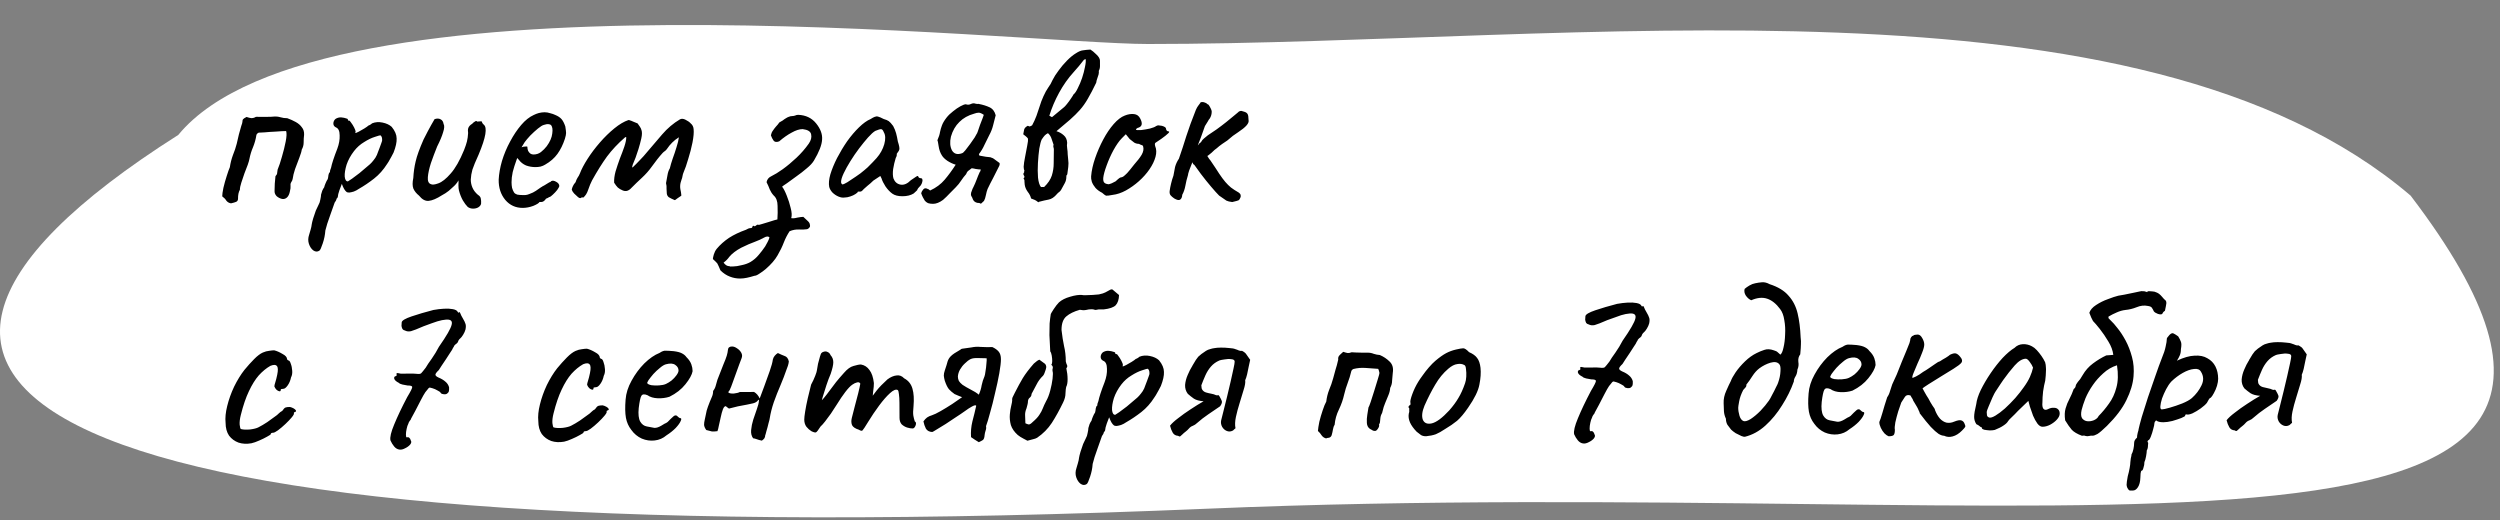
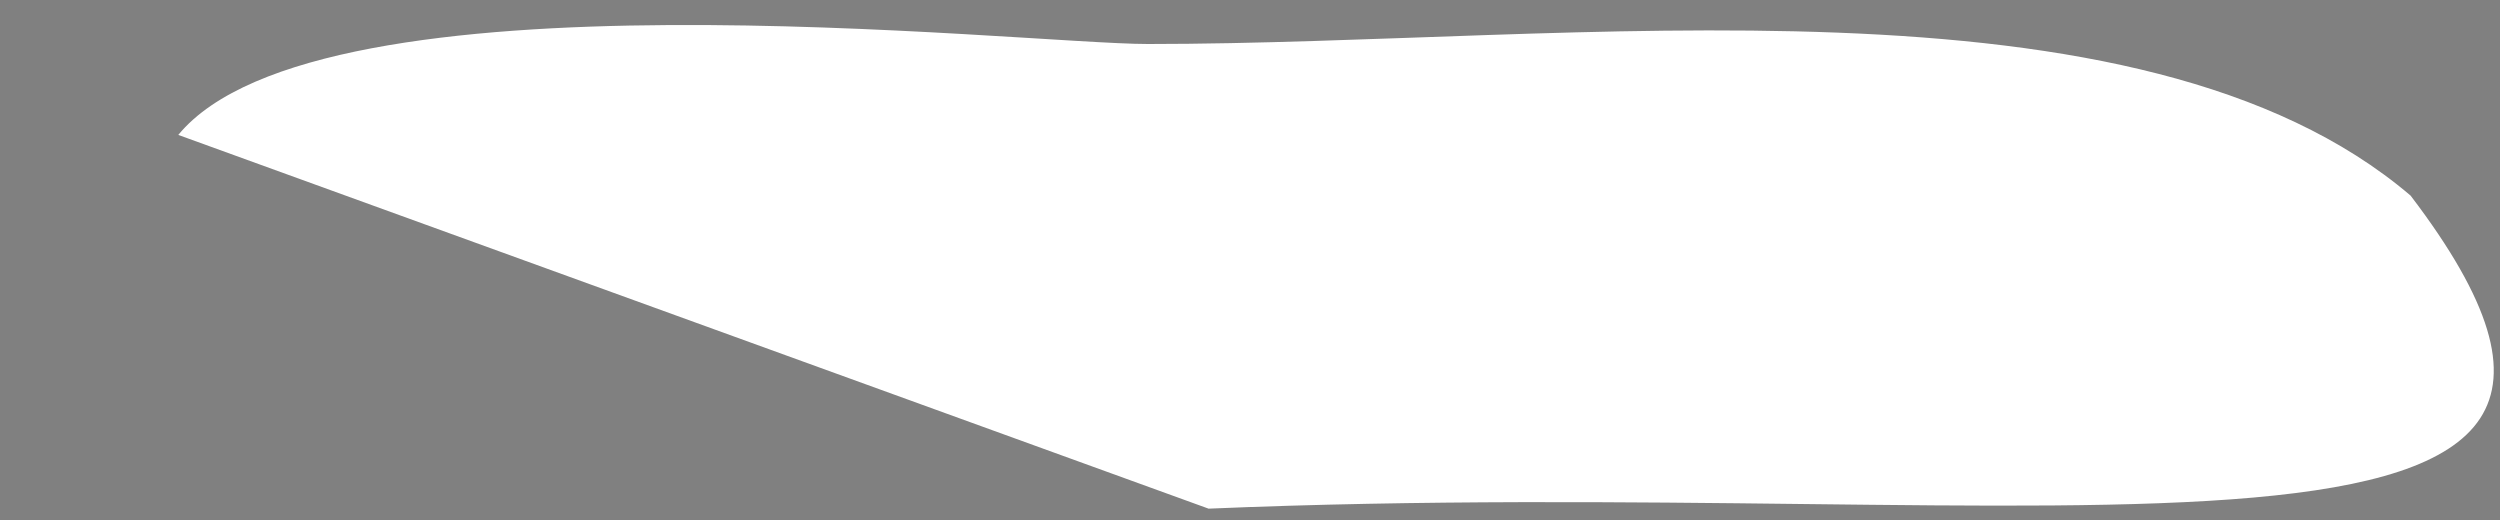
<svg xmlns="http://www.w3.org/2000/svg" width="495" height="103" viewBox="0 0 495 103" fill="none">
  <rect x="0" y="0" width="495" height="103" fill="#808080" stroke="none" />
-   <path d="M35.301 26.713C63.301 -7.287 202.227 8.713 227.301 8.713C312.258 8.713 423.301 -7.287 477.301 38.734C541.301 122.713 409.657 93.516 239.301 100.713C11.301 110.345 -46.699 78.713 35.301 26.713Z" fill="white" />
-   <path d="M45.737 40.261C45.353 40.199 45.048 40.025 44.822 39.738C44.629 39.419 44.355 39.133 44.002 38.878C44 38.526 44.077 37.966 44.233 37.197C44.421 36.396 44.641 35.611 44.893 34.842C45.145 34.04 45.35 33.463 45.508 33.11C45.632 32.278 45.836 31.477 46.12 30.707C46.436 29.938 46.688 29.184 46.876 28.447C47.033 27.806 47.174 27.198 47.299 26.621C47.456 26.044 47.613 25.483 47.77 24.939C47.928 24.522 48.006 24.233 48.006 24.073C48.005 23.881 48.036 23.737 48.099 23.641C48.195 23.512 48.434 23.351 48.817 23.157C49.169 23.283 49.49 23.362 49.778 23.392C50.098 23.391 50.386 23.309 50.641 23.148C50.673 23.116 50.913 23.114 51.361 23.144C51.841 23.142 52.369 23.139 52.945 23.136C53.521 23.133 53.953 23.115 54.241 23.081C54.688 23.047 55.121 23.093 55.537 23.218C55.954 23.344 56.402 23.406 56.882 23.404C57.491 23.624 58.053 23.878 58.566 24.163C59.08 24.448 59.481 24.798 59.772 25.213C60.094 25.595 60.24 26.09 60.211 26.698C60.15 27.179 60.12 27.675 60.123 28.187C60.126 28.699 60 29.18 59.746 29.629C59.716 29.949 59.559 30.478 59.275 31.215C58.99 31.921 58.706 32.674 58.422 33.476C58.17 34.245 58.014 34.886 57.952 35.398C57.921 35.622 57.827 35.847 57.668 36.072C57.541 36.264 57.494 36.489 57.527 36.744C57.561 37.064 57.515 37.465 57.389 37.945C57.296 38.394 57.138 38.746 56.915 39.004C56.629 39.325 56.277 39.455 55.861 39.393C55.444 39.299 55.075 39.109 54.754 38.823C54.464 38.504 54.334 38.153 54.364 37.769C54.362 37.385 54.376 36.921 54.405 36.377C54.466 35.8 54.512 35.304 54.542 34.888C54.764 34.663 54.875 34.454 54.874 34.262C54.905 34.038 54.936 33.814 54.967 33.59C55.251 32.916 55.535 32.067 55.818 31.041C56.132 29.983 56.383 28.974 56.57 28.013C56.757 27.052 56.786 26.364 56.655 25.949C56.143 25.951 55.472 25.987 54.64 26.055C53.808 26.091 53.04 26.143 52.337 26.211C51.665 26.247 51.297 26.264 51.233 26.265C51.105 26.297 50.994 26.378 50.898 26.506C50.803 26.603 50.755 26.699 50.756 26.795C50.632 27.596 50.412 28.381 50.096 29.151C49.78 29.888 49.544 30.658 49.388 31.458C49.357 31.683 49.247 32.067 49.058 32.612C48.868 33.125 48.647 33.702 48.395 34.343C48.174 34.953 47.969 35.562 47.78 36.171C47.591 36.748 47.498 37.212 47.499 37.564C47.373 37.789 47.278 38.045 47.215 38.334C47.153 38.622 47.123 38.99 47.125 39.438C47.094 39.694 46.967 39.871 46.744 39.968C46.52 40.065 46.185 40.163 45.737 40.261ZM63.241 49.627C62.858 49.885 62.458 49.871 62.041 49.585C61.655 49.299 61.365 48.869 61.17 48.294C60.975 47.719 60.988 47.111 61.209 46.469C61.272 46.277 61.366 45.957 61.492 45.508C61.617 45.091 61.696 44.723 61.726 44.403C61.757 44.179 61.851 43.794 62.008 43.249C62.165 42.736 62.339 42.224 62.528 41.711C62.749 41.197 62.923 40.829 63.05 40.604C63.241 40.283 63.367 39.914 63.429 39.498C63.523 39.081 63.569 38.761 63.568 38.537C63.63 38.313 63.709 38.056 63.804 37.768C63.93 37.479 64.057 37.255 64.184 37.094C64.247 36.838 64.341 36.565 64.468 36.276C64.594 35.956 64.737 35.683 64.896 35.458C64.959 35.234 65.005 34.962 65.036 34.642C65.098 34.321 65.193 34.145 65.321 34.112C65.352 33.984 65.368 33.856 65.367 33.728C65.398 33.6 65.461 33.423 65.556 33.199C65.618 32.847 65.76 32.334 65.98 31.661C66.201 30.988 66.469 30.25 66.785 29.448C67.132 28.519 67.287 27.638 67.251 26.806C67.247 25.942 67.004 25.415 66.523 25.226C66.266 25.099 66.105 24.924 66.04 24.7C65.975 24.445 66.006 24.188 66.132 23.932C66.259 23.675 66.45 23.498 66.706 23.401C66.993 23.271 67.297 23.222 67.617 23.252C67.969 23.282 68.273 23.345 68.53 23.439C68.786 23.502 68.898 23.566 68.867 23.63C68.868 23.79 68.948 23.885 69.108 23.916C69.172 23.82 69.3 23.931 69.494 24.25C69.719 24.537 69.929 24.872 70.123 25.255C70.317 25.638 70.415 25.91 70.415 26.07C70.352 26.198 70.32 26.278 70.321 26.31C70.321 26.31 70.385 26.31 70.513 26.309C70.513 26.309 70.688 26.228 71.039 26.067C71.39 25.873 71.757 25.663 72.14 25.437C72.555 25.179 72.826 24.985 72.953 24.857C72.953 24.857 73.033 24.824 73.193 24.759C73.384 24.662 73.543 24.549 73.671 24.421C74.309 24.162 74.997 24.11 75.734 24.266C76.503 24.422 77.112 24.707 77.562 25.121C78.207 25.917 78.531 26.684 78.534 27.42C78.57 28.156 78.367 29.085 77.925 30.207C77.862 30.367 77.719 30.64 77.497 31.025C77.307 31.378 77.117 31.715 76.926 32.036C76.736 32.325 76.641 32.47 76.641 32.47C75.91 33.625 75.051 34.59 74.063 35.363C73.075 36.136 72.071 36.813 71.05 37.395C70.731 37.62 70.396 37.798 70.045 37.928C69.725 38.025 69.437 38.091 69.182 38.124C68.926 38.126 68.749 38.094 68.653 38.031C68.3 37.777 67.977 37.234 67.685 36.404C67.527 36.821 67.369 37.238 67.211 37.654C67.085 38.039 67.007 38.295 66.975 38.424C66.944 38.648 66.913 38.84 66.882 39C66.851 39.128 66.771 39.241 66.644 39.337C66.644 39.337 66.628 39.401 66.597 39.53C66.566 39.658 66.454 39.85 66.264 40.107C65.949 41.037 65.665 41.838 65.412 42.512C65.16 43.217 64.955 43.81 64.797 44.291C64.64 44.804 64.514 45.252 64.42 45.637C64.361 46.501 64.189 47.35 63.906 48.184C63.622 49.049 63.401 49.53 63.241 49.627ZM68.882 35.918C69.01 35.853 69.281 35.676 69.695 35.386C70.142 35.063 70.636 34.693 71.178 34.274C71.719 33.823 72.213 33.404 72.659 33.018C73.137 32.632 73.456 32.342 73.615 32.149C73.869 31.86 74.108 31.555 74.33 31.233C74.552 30.88 74.726 30.495 74.852 30.079C74.947 29.822 75.057 29.534 75.184 29.213C75.31 28.892 75.42 28.588 75.515 28.299C75.642 28.043 75.688 27.787 75.655 27.531C75.653 27.243 75.556 27.003 75.363 26.812C75.235 26.781 74.852 26.879 74.213 27.106C73.574 27.301 72.871 27.641 72.106 28.125C71.34 28.577 70.671 29.172 70.099 29.911C69.432 30.779 68.94 31.677 68.625 32.607C68.342 33.536 68.218 34.321 68.253 34.961C68.321 35.601 68.53 35.919 68.882 35.918ZM92.617 40.979C92.296 40.661 91.973 40.23 91.651 39.688C91.328 39.114 91.068 38.459 90.873 37.724C90.807 37.468 90.773 37.117 90.771 36.669C90.801 36.221 90.799 35.901 90.766 35.709C90.671 35.933 90.512 36.174 90.29 36.431C90.099 36.656 89.908 36.849 89.717 37.01C89.589 37.139 89.303 37.396 88.857 37.783C88.411 38.137 87.964 38.427 87.517 38.654C86.465 39.331 85.587 39.703 84.883 39.771C84.211 39.839 83.57 39.49 82.957 38.725C82.443 38.312 82.073 37.85 81.846 37.339C81.652 36.828 81.648 36.124 81.835 35.227C81.894 34.106 82.048 33.018 82.299 31.96C82.549 30.871 83.07 29.428 83.86 27.632C84.525 26.317 85.032 25.354 85.381 24.744C85.73 24.102 85.952 23.717 86.047 23.589C86.526 23.426 86.927 23.44 87.248 23.631C87.568 23.789 87.762 24.092 87.828 24.54C88.022 24.859 87.993 25.403 87.741 26.172C87.521 26.941 87.126 27.887 86.555 29.01C86.113 30.101 85.703 31.191 85.324 32.281C84.978 33.37 84.775 34.3 84.715 35.068C84.655 35.836 84.849 36.299 85.298 36.457C85.587 36.615 86.082 36.565 86.785 36.305C87.52 36.045 88.332 35.401 89.223 34.373C90.146 33.344 91.034 31.787 91.887 29.703C92.14 29.061 92.329 28.5 92.454 28.02C92.58 27.507 92.657 26.947 92.686 26.339C92.62 25.955 92.634 25.619 92.728 25.33C92.855 25.01 93.109 24.736 93.492 24.51C93.619 24.35 93.795 24.205 94.018 24.076C94.241 23.915 94.385 23.914 94.45 24.073L95.218 24.021C95.346 23.989 95.426 24.068 95.459 24.26C95.524 24.42 95.636 24.563 95.797 24.691C96.151 24.977 96.25 25.6 96.095 26.561C95.94 27.522 95.499 28.868 94.772 30.6C94.171 31.915 93.76 32.909 93.539 33.582C93.351 34.255 93.242 34.912 93.213 35.552C93.216 36.128 93.331 36.671 93.558 37.182C93.784 37.693 94.139 38.155 94.621 38.569C94.974 38.791 95.167 39.046 95.201 39.334C95.266 39.621 95.284 39.957 95.254 40.342C95.192 40.63 95.001 40.871 94.682 41.065C94.395 41.226 94.059 41.308 93.675 41.31C93.291 41.312 92.938 41.202 92.617 40.979ZM103.52 41.163C102.112 41.17 100.957 40.648 100.056 39.597C99.154 38.513 98.715 37.172 98.739 35.572C98.797 34.419 99.015 33.186 99.392 31.872C99.801 30.526 100.338 29.243 101.004 28.024C101.67 26.772 102.4 25.68 103.195 24.748C103.99 23.816 104.819 23.156 105.681 22.767C106 22.606 106.336 22.476 106.687 22.378C107.071 22.28 107.454 22.23 107.838 22.228C108.19 22.227 108.559 22.289 108.943 22.415C109.328 22.509 109.648 22.619 109.905 22.746C110.45 22.967 110.868 23.237 111.157 23.555C111.447 23.874 111.705 24.368 111.933 25.039C112.032 25.647 112.082 26.078 112.084 26.334C112.085 26.59 112.007 26.975 111.849 27.488C111.471 28.642 110.981 29.636 110.377 30.471C109.773 31.306 108.961 32.015 107.94 32.596C107.685 32.757 107.381 32.887 107.03 32.985C106.71 33.05 106.374 33.084 106.022 33.086C105.382 33.089 104.758 32.98 104.149 32.76C103.571 32.507 103.105 32.141 102.751 31.663L102.413 31.28L102.271 31.665C101.955 32.531 101.704 33.332 101.515 34.069C101.359 34.806 101.283 35.478 101.286 36.086C101.288 36.47 101.322 36.838 101.387 37.19C101.485 37.541 101.615 37.845 101.776 38.1C101.905 38.291 102.114 38.434 102.402 38.529C102.723 38.591 103.059 38.621 103.411 38.619C103.635 38.618 103.859 38.617 104.083 38.616C104.339 38.583 104.578 38.517 104.802 38.42C105.345 38.225 105.776 38.015 106.095 37.789C106.445 37.564 106.796 37.322 107.147 37.064L107.338 36.967L107.29 36.967C107.673 36.773 108.008 36.58 108.295 36.386C108.614 36.193 108.774 36.096 108.774 36.096C108.902 36.095 109.029 36.014 109.157 35.854C109.412 35.724 109.732 35.771 110.117 35.993C110.535 36.215 110.744 36.502 110.746 36.853C110.715 37.014 110.572 37.27 110.318 37.624C110.063 37.945 109.777 38.251 109.459 38.54C109.172 38.83 108.933 38.991 108.741 39.024C108.709 39.056 108.598 39.121 108.406 39.218C108.214 39.283 108.087 39.347 108.023 39.412L108.071 39.411C107.785 39.797 107.498 39.99 107.21 39.992L106.826 39.994C106.699 40.218 106.285 40.477 105.582 40.768C104.879 41.028 104.192 41.159 103.52 41.163ZM105.625 30.592C106.201 30.589 106.697 30.426 107.111 30.104C107.557 29.75 107.939 29.364 108.257 28.946C108.892 28.079 109.256 27.245 109.348 26.445C109.472 25.612 109.373 25.036 109.051 24.718C108.859 24.623 108.682 24.576 108.522 24.577C108.394 24.546 108.122 24.595 107.707 24.725C107.419 24.791 107.021 25.033 106.511 25.451C106.001 25.87 105.491 26.337 104.982 26.851C104.505 27.366 104.139 27.799 103.885 28.153L103.266 29.164C103.522 29.067 103.761 29.017 103.985 29.016C104.241 28.983 104.385 28.998 104.418 29.062C104.419 29.35 104.468 29.622 104.566 29.877C104.695 30.101 104.84 30.276 105 30.403C105.193 30.53 105.401 30.593 105.625 30.592ZM133.57 39.616C133.473 39.552 133.265 39.457 132.944 39.331C132.655 39.172 132.479 39.077 132.415 39.046C132.19 38.855 132.061 38.615 132.027 38.328C131.994 38.04 131.976 37.72 131.974 37.368C132.004 37.016 131.97 36.648 131.872 36.264C131.966 35.816 132.06 35.303 132.153 34.727C132.246 34.15 132.403 33.685 132.625 33.332C132.751 32.788 132.939 32.147 133.191 31.409C133.475 30.64 133.728 29.887 133.948 29.149C134.2 28.38 134.356 27.723 134.418 27.179C133.907 27.502 133.461 27.856 133.079 28.242C132.697 28.628 132.379 29.014 132.125 29.399C131.998 29.592 131.855 29.752 131.695 29.881C131.536 29.978 131.377 30.107 131.217 30.268C130.836 30.686 130.47 31.119 130.12 31.569C129.771 32.019 129.421 32.485 129.071 32.967C128.5 33.77 127.847 34.509 127.115 35.185C126.382 35.861 125.682 36.536 125.013 37.212C124.759 37.501 124.472 37.695 124.152 37.792C123.865 37.858 123.576 37.827 123.288 37.701C122.903 37.543 122.582 37.352 122.325 37.13C122.1 36.907 121.858 36.588 121.6 36.173C121.565 35.534 121.657 34.797 121.876 33.964C122.128 33.131 122.412 32.281 122.727 31.416C123.075 30.55 123.375 29.748 123.627 29.011C123.879 28.241 124.004 27.633 124.001 27.185C123.969 27.153 123.921 27.137 123.857 27.138C123.825 27.138 123.777 27.17 123.714 27.234C122.344 28.425 121.166 29.68 120.181 30.997C119.228 32.314 118.244 33.887 117.229 35.716C116.976 36.197 116.723 36.807 116.471 37.544C116.251 38.249 115.917 38.779 115.471 39.133C115.439 39.133 115.407 39.133 115.375 39.134C115.375 39.102 115.359 39.086 115.327 39.086C115.294 39.022 115.246 39.022 115.183 39.087C115.119 39.151 115.023 39.199 114.896 39.232C114.736 39.233 114.575 39.154 114.414 38.995C114.189 38.772 113.948 38.549 113.691 38.326C113.466 38.103 113.304 37.832 113.207 37.513C113.269 37.256 113.348 37.032 113.443 36.84C113.538 36.615 113.713 36.358 113.967 36.069C114.062 35.748 114.188 35.46 114.347 35.203C114.537 34.946 114.696 34.657 114.822 34.336C115.138 33.503 115.645 32.54 116.343 31.448C117.042 30.357 117.852 29.281 118.775 28.22C119.697 27.159 120.652 26.226 121.64 25.421C122.628 24.616 123.553 24.067 124.416 23.775C124.448 23.774 124.464 23.774 124.464 23.774C124.496 23.774 124.528 23.774 124.56 23.774C124.88 23.868 125.169 23.979 125.426 24.105C125.682 24.2 125.955 24.311 126.243 24.437C126.372 24.597 126.517 24.804 126.679 25.059C126.84 25.282 126.953 25.522 127.018 25.777C127.148 26.161 127.135 26.705 126.979 27.41C126.822 28.114 126.634 28.819 126.414 29.524C126.193 30.23 126.004 30.791 125.846 31.207C125.815 31.335 125.704 31.608 125.514 32.025C125.325 32.442 125.214 32.763 125.183 32.987C125.184 33.019 125.184 33.051 125.184 33.083C125.184 33.115 125.2 33.147 125.232 33.179C125.742 32.696 126.235 32.197 126.713 31.683C127.222 31.168 127.683 30.654 128.097 30.14C129.083 28.983 130.085 27.809 131.103 26.62C132.152 25.399 133.331 24.401 134.639 23.626C134.958 23.464 135.327 23.494 135.744 23.716C136.193 23.938 136.53 24.176 136.755 24.431C137.109 24.717 137.303 25.1 137.337 25.58C137.405 26.22 137.329 27.1 137.111 28.221C136.893 29.31 136.61 30.4 136.264 31.49C135.949 32.579 135.65 33.445 135.365 34.086C135.302 34.247 135.255 34.375 135.223 34.471C135.192 34.567 135.16 34.711 135.129 34.904C135.099 35.128 135.036 35.352 134.941 35.577C134.878 35.801 134.815 36.009 134.752 36.201C134.658 36.618 134.644 37.034 134.711 37.45C134.809 37.865 134.875 38.281 134.909 38.697C134.909 38.729 134.861 38.777 134.766 38.841C134.574 38.97 134.383 39.099 134.192 39.228C134.032 39.325 133.857 39.454 133.666 39.615C133.634 39.615 133.618 39.615 133.618 39.615C133.618 39.615 133.602 39.615 133.57 39.616ZM146.546 55.149C145.842 55.152 145.17 55.028 144.529 54.775C143.855 54.523 143.229 54.11 142.65 53.537C142.358 52.834 142.148 52.371 142.019 52.148C141.858 51.957 141.568 51.67 141.15 51.289C141.15 51.129 141.212 50.824 141.338 50.376C141.464 49.959 141.654 49.59 141.908 49.269C142.576 48.465 143.388 47.741 144.345 47.096C145.302 46.483 146.419 45.949 147.697 45.495C147.856 45.43 148.016 45.349 148.175 45.252C148.367 45.187 148.543 45.154 148.703 45.154C148.863 45.153 148.958 45.056 148.989 44.864C149.052 44.672 149.196 44.655 149.421 44.814C149.581 44.749 149.708 44.668 149.804 44.572C149.899 44.475 150.059 44.459 150.284 44.521C150.284 44.521 150.459 44.472 150.811 44.375C151.194 44.277 151.626 44.146 152.105 43.984C152.584 43.853 153 43.723 153.351 43.593C153.734 43.495 153.926 43.447 153.926 43.447C153.986 42.582 153.997 41.686 153.96 40.758C153.955 39.83 153.696 39.144 153.182 38.698C152.86 38.348 152.602 37.949 152.407 37.502C152.245 37.055 152.035 36.576 151.776 36.066C151.838 35.777 151.949 35.537 152.108 35.344C152.267 35.151 152.49 34.99 152.778 34.86C153.384 34.569 154.118 34.117 154.979 33.505C155.871 32.86 156.78 32.104 157.703 31.235C158.627 30.366 159.438 29.434 160.137 28.438C160.581 27.796 160.738 27.187 160.607 26.612C160.508 26.036 159.946 25.687 158.922 25.564C158.282 25.568 157.563 25.796 156.765 26.248C155.967 26.668 155.138 27.248 154.278 27.988C153.767 28.183 153.399 28.137 153.174 27.85C152.948 27.531 152.77 27.18 152.64 26.797C152.702 26.445 152.829 26.14 153.019 25.883C153.21 25.594 153.416 25.321 153.639 25.064C153.894 24.806 154.116 24.533 154.307 24.244C154.562 24.115 154.786 23.986 154.977 23.857C155.168 23.696 155.375 23.551 155.599 23.422C155.79 23.293 155.982 23.196 156.173 23.131C156.397 23.034 156.62 22.984 156.844 22.983C157.036 22.982 157.228 22.949 157.42 22.884C157.611 22.787 157.819 22.738 158.043 22.737C159.547 22.793 160.734 23.363 161.604 24.447C162.474 25.53 162.863 26.6 162.773 27.657C162.714 28.713 162.177 30.092 161.162 31.793C160.876 32.274 160.399 32.789 159.73 33.336C159.093 33.884 158.408 34.415 157.674 34.931C156.973 35.447 156.351 35.898 155.809 36.285C155.267 36.639 154.948 36.865 154.853 36.962C155.142 37.312 155.449 37.903 155.774 38.733C156.098 39.531 156.358 40.346 156.554 41.177C156.783 42.04 156.818 42.712 156.661 43.192C156.981 43.255 157.381 43.221 157.86 43.09C158.372 42.992 158.772 42.941 159.06 42.94C159.349 43.227 159.638 43.497 159.928 43.752C160.217 44.006 160.362 44.277 160.364 44.565C160.429 44.757 160.382 44.933 160.223 45.094C160.096 45.255 159.952 45.351 159.792 45.384C159.377 45.45 158.849 45.469 158.208 45.44C157.568 45.412 156.945 45.527 156.338 45.786C155.894 46.46 155.514 47.198 155.198 48C154.882 48.834 154.47 49.684 153.963 50.55C153.455 51.449 152.66 52.365 151.577 53.299C151.195 53.621 150.796 53.911 150.381 54.169C149.967 54.459 149.632 54.605 149.376 54.606C148.865 54.769 148.369 54.899 147.89 54.998C147.442 55.096 146.994 55.147 146.546 55.149ZM144.47 52.712C144.47 52.776 144.71 52.79 145.19 52.756C145.638 52.753 146.182 52.671 146.821 52.507C147.492 52.376 148.083 52.165 148.594 51.874C149.232 51.487 149.773 51.02 150.218 50.474C150.664 49.959 151.093 49.397 151.506 48.787C151.664 48.53 151.823 48.241 151.981 47.921C152.14 47.632 152.266 47.327 152.36 47.007C152.135 46.752 151.767 46.77 151.257 47.06C150.746 47.351 150.14 47.626 149.437 47.886C148.702 48.145 147.808 48.534 146.755 49.052C145.734 49.601 144.953 50.197 144.412 50.84C144.253 51.065 144.078 51.273 143.887 51.467C143.696 51.659 143.489 51.837 143.266 51.998C143.427 52.221 143.604 52.396 143.797 52.523C143.99 52.65 144.214 52.713 144.47 52.712ZM167.269 39.105C166.885 39.172 166.469 39.11 166.02 38.92C165.571 38.73 165.17 38.46 164.816 38.11C164.494 37.76 164.284 37.393 164.186 37.009C164.055 36.338 164.13 35.506 164.413 34.512C164.728 33.487 165.17 32.412 165.74 31.289C166.343 30.134 167.009 29.027 167.739 27.967C168.502 26.907 169.281 25.991 170.077 25.219C170.905 24.415 171.67 23.867 172.373 23.575C172.724 23.349 172.995 23.204 173.186 23.139C173.41 23.042 173.634 23.024 173.858 23.087C174.115 23.15 174.483 23.308 174.965 23.561C175.413 23.687 175.75 23.829 175.975 23.988C176.2 24.147 176.489 24.466 176.844 24.944C177.102 25.422 177.297 25.901 177.427 26.381C177.558 26.86 177.673 27.404 177.772 28.011C178.032 28.81 178.131 29.337 178.068 29.594C178.005 29.818 177.91 29.994 177.783 30.123C177.528 30.444 177.465 30.605 177.593 30.604C177.593 30.604 177.577 30.668 177.546 30.796C177.547 30.892 177.483 31.053 177.357 31.277C177.136 31.982 176.964 32.719 176.84 33.488C176.748 34.224 176.767 34.832 176.897 35.312C177.157 36.014 177.623 36.428 178.296 36.553C178.968 36.677 179.655 36.386 180.355 35.678C180.706 35.42 181.041 35.194 181.36 35.001C181.679 34.775 181.839 34.79 181.84 35.046C181.84 35.046 181.888 35.094 181.985 35.189C182.081 35.253 182.193 35.284 182.321 35.284C182.481 35.283 182.578 35.346 182.61 35.474C182.675 35.602 182.676 35.778 182.613 36.002C182.582 36.194 182.487 36.419 182.329 36.676C181.851 37.158 181.613 37.479 181.613 37.639C181.613 37.639 181.55 37.704 181.422 37.832C181.327 37.929 181.152 38.09 180.897 38.315C180.323 38.67 179.588 38.85 178.692 38.855C177.828 38.859 177.155 38.686 176.673 38.337C176.191 37.987 175.741 37.51 175.322 36.904C174.934 36.298 174.676 35.771 174.545 35.324L174.303 34.845L172.916 35.764C172.566 36.118 172.183 36.456 171.769 36.778C171.387 37.1 171.132 37.325 171.004 37.454C170.909 37.583 170.798 37.695 170.67 37.792C170.575 37.888 170.463 37.937 170.335 37.938C170.207 37.938 170.095 37.939 169.999 37.939C169.903 37.94 169.855 37.94 169.855 37.94C169.856 38.068 169.696 38.229 169.377 38.423C169.09 38.616 168.739 38.778 168.324 38.908C167.941 39.038 167.589 39.104 167.269 39.105ZM166.775 36.516C166.967 36.515 167.303 36.369 167.781 36.079C168.292 35.756 168.85 35.385 169.456 34.966C170.093 34.547 170.651 34.128 171.129 33.709C171.639 33.291 171.989 32.969 172.18 32.744C172.307 32.615 172.514 32.406 172.801 32.117C173.087 31.795 173.342 31.522 173.565 31.297C174.296 30.461 174.804 29.546 175.086 28.553C175.369 27.527 175.333 26.728 174.978 26.154C174.848 25.802 174.687 25.611 174.495 25.58C174.303 25.549 173.904 25.663 173.297 25.922C172.914 26.148 172.436 26.583 171.864 27.226C171.323 27.836 170.734 28.559 170.099 29.395C169.495 30.198 168.923 31.033 168.384 31.9C167.844 32.766 167.4 33.569 167.052 34.307C166.704 35.044 166.531 35.621 166.533 36.037C166.534 36.165 166.566 36.277 166.631 36.373C166.727 36.468 166.775 36.516 166.775 36.516ZM184.755 40.359C184.371 40.361 184.035 40.315 183.746 40.22C183.49 40.094 183.281 39.935 183.12 39.744C182.991 39.52 182.862 39.297 182.732 39.074C182.603 38.818 182.49 38.547 182.392 38.259C182.455 38.003 182.598 37.746 182.82 37.489C183.043 37.232 183.347 37.214 183.732 37.436C183.796 37.436 183.86 37.468 183.924 37.531C183.989 37.595 184.069 37.659 184.165 37.722C185.347 37.172 186.303 36.463 187.034 35.595C187.798 34.695 188.529 33.7 189.227 32.608C188.682 32.451 188.137 32.198 187.591 31.848C187.077 31.499 186.707 31.133 186.481 30.75C186.159 30.24 185.948 29.633 185.848 28.929C185.748 28.226 185.666 27.842 185.602 27.779C185.887 27.137 186.06 26.592 186.122 26.144C186.215 25.695 186.341 25.263 186.499 24.846C186.657 24.397 186.958 23.884 187.403 23.305C187.753 22.855 188.183 22.437 188.693 22.051C189.202 21.632 189.697 21.293 190.175 21.035C190.654 20.776 191.005 20.647 191.229 20.645C191.582 20.772 191.918 20.754 192.237 20.592C192.556 20.431 192.876 20.413 193.197 20.539C193.325 20.571 193.437 20.586 193.533 20.586C193.661 20.553 193.757 20.552 193.821 20.584C194.622 20.74 195.327 20.96 195.936 21.245C196.546 21.53 196.949 22.056 197.145 22.823C196.988 23.496 196.816 24.169 196.627 24.842C196.47 25.483 196.218 26.124 195.869 26.766C195.552 27.375 195.235 28.017 194.919 28.691C194.634 29.332 194.269 29.942 193.824 30.52L193.922 30.808C194.274 30.87 194.707 30.948 195.219 31.041C195.763 31.102 196.052 31.133 196.084 31.133C196.436 31.227 196.741 31.385 196.998 31.608C197.287 31.798 197.592 32.021 197.913 32.275C197.946 32.403 197.947 32.531 197.915 32.659C197.884 32.787 197.821 32.932 197.726 33.092C197.377 33.798 197.013 34.52 196.633 35.258C196.253 35.964 195.888 36.686 195.54 37.423C195.414 37.744 195.304 38.145 195.21 38.625C195.117 39.106 194.991 39.49 194.832 39.779C194.546 40.069 194.355 40.246 194.259 40.31C194.195 40.342 194.131 40.327 194.067 40.263C194.002 40.199 193.826 40.168 193.538 40.17C193.09 40.076 192.784 39.838 192.623 39.455C192.557 39.231 192.46 39.023 192.331 38.832C192.234 38.641 192.217 38.417 192.28 38.16C192.343 37.968 192.406 37.792 192.469 37.631C192.532 37.439 192.611 37.263 192.706 37.102C192.96 36.589 193.181 36.076 193.37 35.563C193.56 35.05 193.765 34.553 193.987 34.071C194.114 33.943 194.177 33.766 194.176 33.542L193.84 33.544C193.648 33.513 193.424 33.482 193.168 33.452C192.943 33.389 192.687 33.342 192.399 33.312C192.239 33.44 192.048 33.585 191.825 33.747C191.602 33.876 191.427 34.117 191.301 34.469C190.951 34.855 190.617 35.289 190.299 35.77C190.014 36.22 189.664 36.654 189.25 37.072C188.836 37.49 188.422 37.908 188.009 38.326C187.627 38.744 187.197 39.163 186.719 39.581C186.018 40.097 185.363 40.356 184.755 40.359ZM190.463 30.346C190.623 30.313 190.846 30.12 191.132 29.766C191.45 29.38 191.768 28.963 192.086 28.513C192.435 28.031 192.737 27.598 192.991 27.212C193.245 26.795 193.388 26.538 193.419 26.442C193.42 26.506 193.483 26.362 193.609 26.009C193.735 25.657 193.877 25.24 194.035 24.759C194.224 24.278 194.398 23.829 194.556 23.412C194.714 22.995 194.792 22.771 194.792 22.739C194.375 22.453 194.038 22.311 193.782 22.312C193.526 22.314 193.222 22.379 192.871 22.509C191.689 22.835 190.715 23.384 189.951 24.156C189.187 24.896 188.632 25.859 188.286 27.045C188.036 28.134 188.105 29.046 188.492 29.78C188.912 30.482 189.569 30.67 190.463 30.346ZM202.683 33.019C202.712 32.506 202.805 31.866 202.961 31.097C203.117 30.328 203.257 29.591 203.382 28.887C203.538 28.182 203.583 27.686 203.518 27.398C203.389 27.239 203.244 27.096 203.084 26.968C202.923 26.841 202.762 26.714 202.602 26.587C202.664 26.235 202.726 25.914 202.789 25.626C202.883 25.337 203.122 25.096 203.505 24.902L203.842 25.044C203.938 25.012 204.033 24.979 204.129 24.947C204.225 24.882 204.305 24.834 204.368 24.802C204.685 24.224 204.97 23.599 205.223 22.925C205.475 22.22 205.696 21.563 205.885 20.954C206.042 20.409 206.279 19.784 206.595 19.078C206.911 18.372 207.228 17.795 207.546 17.345C207.737 17.088 207.895 16.847 208.022 16.623C208.149 16.366 208.276 16.109 208.402 15.853C208.687 15.275 209.084 14.649 209.593 13.975C210.101 13.268 210.658 12.609 211.262 11.998C211.899 11.355 212.489 10.871 213.031 10.549C213.573 10.194 214.036 10 214.42 9.966C214.804 9.9 215.299 9.849 215.907 9.814C216.228 10.004 216.614 10.322 217.064 10.768C217.546 11.213 217.789 11.628 217.791 12.012C217.792 12.332 217.794 12.684 217.796 13.068C217.798 13.42 217.72 13.741 217.561 14.029C217.594 14.253 217.579 14.493 217.517 14.75C217.454 14.974 217.375 15.214 217.28 15.471C217.249 15.599 217.202 15.743 217.139 15.904C217.107 16.064 217.076 16.224 217.045 16.384C216.444 17.635 215.889 18.694 215.382 19.561C214.906 20.395 214.382 21.134 213.809 21.777C213.268 22.388 212.615 23.031 211.851 23.707C211.118 24.351 210.226 25.107 209.175 25.977C209.719 26.134 210.201 26.404 210.619 26.785C211.037 27.135 211.263 27.63 211.298 28.27C211.299 28.43 211.284 28.606 211.253 28.798C211.254 28.99 211.271 29.182 211.304 29.374C211.37 29.79 211.404 30.189 211.406 30.573C211.44 30.925 211.474 31.293 211.508 31.677C211.574 32.06 211.576 32.525 211.515 33.069C211.454 33.613 211.392 34.078 211.33 34.462C211.299 34.59 211.252 34.67 211.188 34.703C211.156 34.703 211.14 34.783 211.141 34.943C211.144 35.455 211.034 35.903 210.812 36.288C210.59 36.674 210.352 37.107 210.099 37.588C210.003 37.749 209.876 37.893 209.717 38.022C209.557 38.119 209.414 38.248 209.287 38.408C208.746 39.051 208.188 39.422 207.613 39.521C207.069 39.62 206.43 39.767 205.695 39.963L205.599 40.059C205.278 39.805 205.037 39.646 204.877 39.583C204.749 39.52 204.508 39.425 204.155 39.299C204.057 38.851 203.831 38.405 203.476 37.958C203.154 37.512 202.96 37.049 202.893 36.569C202.86 36.346 202.843 36.138 202.842 35.946C202.873 35.721 202.808 35.514 202.647 35.323C202.87 35.161 202.901 34.969 202.74 34.746C202.579 34.523 202.594 34.315 202.785 34.122C202.784 34.058 202.784 33.994 202.784 33.93C202.815 33.866 202.831 33.818 202.831 33.786C202.799 33.722 202.766 33.626 202.733 33.498C202.701 33.338 202.684 33.178 202.683 33.019ZM206.736 37.03C207.5 36.29 208.008 35.535 208.26 34.766C208.512 33.964 208.636 33.148 208.631 32.316C208.659 31.452 208.67 30.54 208.665 29.579C208.664 29.419 208.632 29.26 208.567 29.1C208.534 28.94 208.549 28.796 208.612 28.668C208.483 28.316 208.353 27.933 208.223 27.518C208.092 27.07 207.85 26.688 207.497 26.369C207.241 26.499 207.034 26.644 206.875 26.805C206.716 26.966 206.509 27.239 206.255 27.624C206.097 27.945 205.94 28.538 205.784 29.402C205.661 30.267 205.57 31.227 205.511 32.284C205.452 33.308 205.457 34.268 205.526 35.164C205.627 36.059 205.822 36.682 206.112 37.033L206.736 37.03ZM212.57 14.295C211.488 15.485 210.535 16.834 209.711 18.342C208.887 19.85 208.239 21.374 207.767 22.912L208.296 23.197L210.686 21.217C210.782 21.152 210.973 20.944 211.259 20.59C211.545 20.236 211.815 19.867 212.069 19.482C212.355 19.064 212.514 18.808 212.545 18.711C212.832 18.486 213.118 18.068 213.403 17.459C213.72 16.849 214.004 16.176 214.256 15.438C214.508 14.669 214.697 13.948 214.821 13.275C214.977 12.571 215.023 12.042 214.957 11.691L214.622 11.836C214.304 12.254 213.97 12.672 213.62 13.09C213.27 13.476 212.92 13.877 212.57 14.295ZM220.284 38.592C219.613 38.723 219.181 38.773 218.989 38.742C218.828 38.679 218.571 38.489 218.218 38.17C217.705 37.917 217.271 37.599 216.917 37.217C216.595 36.835 216.353 36.436 216.191 36.021C216.06 35.573 216.01 35.206 216.041 34.917C216.131 33.797 216.397 32.596 216.838 31.313C217.28 30.031 217.817 28.796 218.451 27.609C219.085 26.422 219.768 25.41 220.5 24.574C221.263 23.706 221.996 23.143 222.699 22.883C223.338 22.624 223.945 22.524 224.521 22.585C225.098 22.646 225.515 22.948 225.774 23.491C226.259 24.417 226.15 25.009 225.447 25.269C225.351 25.269 225.24 25.318 225.112 25.415C224.984 25.479 224.921 25.576 224.922 25.703C225.05 25.767 225.402 25.781 225.978 25.746C226.553 25.679 227.129 25.58 227.704 25.449C228.311 25.286 228.711 25.124 228.902 24.963C229.093 24.866 229.237 24.817 229.333 24.817C229.429 24.816 229.669 24.847 230.053 24.909C230.598 25.066 230.871 25.257 230.872 25.481C230.873 25.609 230.922 25.736 231.018 25.864C231.115 25.959 231.227 26.007 231.355 26.006C231.579 26.037 231.548 26.181 231.261 26.439C231.007 26.696 230.561 27.05 229.923 27.502C229.317 27.889 228.934 28.147 228.775 28.276C228.647 28.372 228.633 28.596 228.73 28.948C228.989 29.555 229.009 30.258 228.789 31.06C228.569 31.861 228.174 32.679 227.602 33.514C227.03 34.349 226.33 35.136 225.502 35.877C224.706 36.585 223.845 37.197 222.92 37.714C222.026 38.199 221.148 38.491 220.284 38.592ZM219.457 36.484C219.585 36.483 219.809 36.418 220.128 36.288C220.447 36.127 220.703 35.997 220.894 35.9C221.021 35.772 221.181 35.627 221.372 35.466C221.595 35.273 221.77 35.16 221.898 35.127C222.026 35.127 222.186 35.078 222.377 34.981C222.569 34.852 222.84 34.61 223.19 34.257C223.54 33.871 224.001 33.308 224.573 32.569C225.209 31.862 225.702 31.22 226.051 30.642C226.4 30.032 226.493 29.471 226.33 28.96C226.298 28.832 226.201 28.753 226.041 28.722C225.913 28.69 225.737 28.611 225.512 28.485C225.192 28.486 224.887 28.408 224.599 28.249C224.342 28.058 224.036 27.82 223.683 27.534L222.91 26.578L222.098 27.398C221.589 27.913 221.049 28.683 220.478 29.71C219.939 30.705 219.481 31.732 219.102 32.79C218.723 33.816 218.504 34.633 218.443 35.241C218.413 35.721 218.495 36.041 218.688 36.2C218.88 36.359 219.137 36.453 219.457 36.484ZM232.506 39.297C232.185 39.074 231.944 38.867 231.783 38.676C231.622 38.485 231.556 38.213 231.586 37.861C231.648 37.381 231.741 36.884 231.867 36.372C231.992 35.827 232.149 35.298 232.338 34.785C232.431 34.209 232.54 33.632 232.665 33.056C232.823 32.479 233.076 31.933 233.425 31.42C233.961 29.881 234.449 28.39 234.89 26.948C235.362 25.474 235.993 23.742 236.783 21.754C236.941 21.401 237.084 21.145 237.211 20.984C237.37 20.791 237.513 20.598 237.64 20.406C237.672 20.277 237.767 20.213 237.927 20.212C238.119 20.179 238.327 20.21 238.552 20.305C238.776 20.368 238.953 20.479 239.081 20.638C239.209 20.606 239.386 20.813 239.613 21.259C239.871 21.706 239.969 22.058 239.906 22.314C239.907 22.442 239.876 22.618 239.813 22.843C239.75 23.067 239.655 23.275 239.528 23.468C239.401 23.597 239.274 23.789 239.147 24.046C239.02 24.271 238.83 24.576 238.576 24.961C238.26 25.859 237.992 26.612 237.771 27.221C237.551 27.83 237.282 28.52 236.966 29.289C236.744 29.61 236.57 30.043 236.445 30.588C236.32 31.133 236.194 31.661 236.069 32.174C235.848 32.751 235.643 33.28 235.453 33.761C235.296 34.242 235.217 34.546 235.218 34.674C234.998 35.38 234.825 36.084 234.701 36.789C234.576 37.462 234.371 38.055 234.086 38.568C234.056 39.048 233.914 39.369 233.659 39.531C233.436 39.692 233.051 39.614 232.506 39.297ZM243.982 40.005C243.469 39.944 243.085 39.85 242.828 39.723C242.571 39.565 242.09 39.231 241.383 38.723C240.997 38.341 240.466 37.751 239.79 36.955C239.114 36.158 238.437 35.314 237.761 34.421C237.084 33.497 236.52 32.716 236.068 32.078L238.023 29.428C238.441 29.938 238.78 30.416 239.038 30.863C239.297 31.309 239.506 31.612 239.667 31.771C240.409 32.856 240.989 33.733 241.409 34.402C241.86 35.072 242.263 35.614 242.617 36.028C242.971 36.442 243.341 36.809 243.727 37.127C244.144 37.444 244.658 37.778 245.268 38.127C245.364 38.19 245.461 38.285 245.557 38.413C245.654 38.541 245.687 38.732 245.656 38.989C245.53 39.341 245.387 39.566 245.228 39.663C245.1 39.727 244.685 39.842 243.982 40.005ZM235.922 31.551C235.727 31.008 235.788 30.463 236.105 29.918C236.454 29.34 236.836 28.938 237.251 28.712C237.378 28.487 237.505 28.343 237.633 28.278C237.792 28.181 237.888 28.069 237.919 27.94C237.982 27.812 238.142 27.635 238.396 27.41C238.683 27.184 238.938 26.975 239.161 26.782C239.672 26.459 240.246 26.072 240.883 25.621C241.553 25.138 242.19 24.654 242.796 24.171C243.401 23.688 243.911 23.269 244.325 22.915C244.771 22.561 245.042 22.335 245.138 22.239C245.233 22.11 245.361 22.03 245.521 21.997C245.712 21.932 245.952 21.963 246.241 22.089C246.626 22.183 246.882 22.342 247.011 22.565C247.14 22.757 247.206 23.14 247.209 23.716C247.307 24.068 247.165 24.453 246.783 24.87C246.433 25.256 245.892 25.691 245.158 26.175C244.903 26.336 244.552 26.578 244.106 26.9C243.692 27.223 243.325 27.528 243.007 27.818C242.783 27.947 242.448 28.173 242.002 28.495C241.588 28.785 241.221 29.075 240.903 29.365C240.647 29.526 240.313 29.816 239.899 30.234C239.485 30.62 239.07 30.91 238.655 31.105C237.636 32.07 236.967 32.585 236.647 32.651C236.328 32.717 236.086 32.35 235.922 31.551ZM49.775 87.769C48.847 87.934 47.999 87.89 47.23 87.638C46.461 87.354 45.834 86.894 45.351 86.256C44.899 85.586 44.671 84.74 44.666 83.716C44.565 82.756 44.671 81.651 44.985 80.402C45.298 79.12 45.755 77.838 46.357 76.555C46.99 75.271 47.672 74.164 48.404 73.232C49.04 72.461 49.676 71.753 50.313 71.11C50.949 70.467 51.523 70.032 52.034 69.805C52.481 69.611 52.896 69.497 53.28 69.463C53.696 69.397 54.032 69.363 54.288 69.362C54.8 69.487 55.346 69.724 55.923 70.073C56.533 70.39 56.839 70.74 56.841 71.124C56.841 71.124 56.873 71.172 56.938 71.268C57.034 71.331 57.082 71.363 57.082 71.363C57.274 71.362 57.435 71.569 57.565 71.985C57.727 72.4 57.826 72.879 57.861 73.423C57.895 73.935 57.818 74.367 57.627 74.72C57.502 75.329 57.281 75.858 56.964 76.308C56.646 76.757 56.359 76.983 56.103 76.984C55.975 76.985 55.847 77.002 55.719 77.034C55.623 77.035 55.576 77.115 55.577 77.275C55.577 77.435 55.482 77.499 55.29 77.469C55.129 77.437 54.953 77.342 54.76 77.183C54.567 76.992 54.422 76.769 54.325 76.513C54.324 76.353 54.386 76.081 54.512 75.697C54.638 75.312 54.764 74.815 54.889 74.207C55.076 73.31 55.057 72.734 54.832 72.479C54.606 72.192 54.174 72.178 53.535 72.438C52.738 72.89 51.973 73.518 51.241 74.321C50.541 75.125 49.891 76.168 49.289 77.451C48.688 78.703 48.152 80.273 47.682 82.164C47.493 82.901 47.417 83.541 47.452 84.085C47.518 84.629 47.6 84.916 47.696 84.948C48.145 85.073 48.753 85.102 49.521 85.034C50.288 84.934 50.847 84.788 51.198 84.594C51.709 84.335 52.283 83.996 52.921 83.577C53.559 83.126 54.117 82.723 54.595 82.368C54.754 82.271 54.946 82.11 55.168 81.885C55.391 81.66 55.63 81.483 55.886 81.353C56.14 80.968 56.362 80.743 56.554 80.678C56.746 80.613 57.034 80.579 57.418 80.578C57.674 80.64 57.914 80.735 58.139 80.862C58.364 80.989 58.508 81.116 58.573 81.244C58.67 81.371 58.622 81.483 58.431 81.58C58.303 81.581 58.223 81.629 58.192 81.726C58.192 81.79 58.192 81.822 58.192 81.822C58.257 81.949 58.114 82.222 57.764 82.64C57.446 83.025 57.032 83.46 56.523 83.942C56.014 84.425 55.52 84.843 55.041 85.198C54.595 85.52 54.276 85.682 54.084 85.683C53.764 85.684 53.605 85.781 53.605 85.973C53.606 86.037 53.367 86.199 52.888 86.457C52.441 86.715 51.915 86.974 51.308 87.233C50.733 87.492 50.222 87.671 49.775 87.769ZM79.045 89.01C78.661 88.948 78.324 88.742 78.034 88.391C77.744 88.041 77.502 87.642 77.308 87.195C77.177 86.588 77.427 85.53 78.059 84.023C78.691 82.484 79.546 80.687 80.623 78.634C81.321 77.478 81.654 76.804 81.621 76.612C81.588 76.421 81.284 76.326 80.707 76.329C80.419 76.267 80.083 76.204 79.698 76.142C79.314 76.048 79.073 75.938 78.977 75.81C78.463 75.557 78.158 75.286 78.061 74.999C77.995 74.679 78.106 74.503 78.394 74.469C78.522 74.404 78.569 74.324 78.537 74.228C78.504 74.1 78.503 73.989 78.535 73.892C78.631 73.86 78.743 73.859 78.871 73.891C79.031 73.922 79.191 73.953 79.351 73.984C79.799 73.982 80.135 73.98 80.359 73.979C80.583 73.978 80.871 73.976 81.223 73.975C81.383 73.974 81.575 73.973 81.799 73.972C82.055 73.97 82.279 73.985 82.472 74.016C82.92 74.078 83.224 74.044 83.383 73.915C83.542 73.754 83.844 73.385 84.289 72.807C84.543 72.357 84.94 71.763 85.48 71.025C86.02 70.254 86.496 69.467 86.908 68.665C88.433 66.481 89.273 65.021 89.429 64.284C89.618 63.547 89.248 63.213 88.32 63.282C87.808 63.316 87.233 63.431 86.594 63.627C85.987 63.822 85.077 64.146 83.863 64.601C82.682 65.119 81.851 65.443 81.372 65.574C80.924 65.672 80.524 65.626 80.171 65.436C79.979 65.405 79.819 65.31 79.69 65.15C79.593 64.959 79.528 64.751 79.495 64.527C79.493 64.271 79.508 64.031 79.539 63.807C79.601 63.455 80.255 63.067 81.501 62.645C82.747 62.222 84.184 61.799 85.814 61.375C86.55 61.243 87.253 61.159 87.925 61.124C88.597 61.088 89.173 61.117 89.653 61.211C90.166 61.304 90.487 61.478 90.616 61.734C90.616 61.734 90.648 61.782 90.713 61.877C90.809 61.941 90.873 61.908 90.904 61.78C91.033 61.812 91.129 61.939 91.195 62.163C91.26 62.355 91.389 62.61 91.582 62.929C91.905 63.471 92.099 63.87 92.165 64.126C92.262 64.381 92.264 64.749 92.17 65.23C92.076 65.582 91.918 65.935 91.696 66.288C91.474 66.641 91.299 66.866 91.171 66.963C91.012 67.092 90.885 67.237 90.79 67.397C90.726 67.557 90.695 67.638 90.695 67.638C90.663 67.766 90.568 67.894 90.409 68.023C90.249 68.12 90.09 68.265 89.931 68.457C89.9 68.586 89.82 68.73 89.693 68.891C89.598 69.051 89.535 69.18 89.503 69.276C89.471 69.308 89.344 69.501 89.122 69.854C88.9 70.207 88.63 70.624 88.313 71.106C87.995 71.588 87.693 72.037 87.408 72.454C87.154 72.84 86.979 73.113 86.884 73.273C86.438 73.692 86.216 73.997 86.216 74.189C86.218 74.381 86.427 74.572 86.844 74.761C87.389 74.983 87.838 75.252 88.192 75.57C88.545 75.857 88.787 76.223 88.917 76.671C88.953 77.311 88.875 77.679 88.683 77.776C88.524 78.001 88.269 78.098 87.917 78.068C87.596 78.038 87.388 77.959 87.291 77.831C87.194 77.64 86.969 77.465 86.617 77.307C86.296 77.116 85.975 76.974 85.654 76.88C85.334 76.785 85.126 76.738 85.03 76.739C84.902 76.803 84.775 76.932 84.648 77.125C84.52 77.285 84.377 77.462 84.218 77.655C83.996 77.976 83.695 78.506 83.315 79.244C82.966 79.95 82.602 80.656 82.222 81.361C81.873 82.035 81.604 82.533 81.413 82.854C81.382 83.014 81.287 83.174 81.128 83.335C81.001 83.496 80.906 83.688 80.843 83.913C80.716 84.137 80.606 84.474 80.512 84.922C80.418 85.339 80.372 85.723 80.374 86.075C80.376 86.395 80.424 86.571 80.521 86.602C80.776 86.537 80.952 86.568 81.049 86.696C81.178 86.791 81.275 86.966 81.34 87.222C81.501 87.445 81.454 87.718 81.2 88.039C80.945 88.328 80.611 88.57 80.196 88.764C79.781 88.99 79.397 89.072 79.045 89.01ZM111.696 87.449C110.769 87.614 109.92 87.57 109.151 87.318C108.382 87.034 107.755 86.574 107.272 85.936C106.82 85.266 106.592 84.42 106.587 83.396C106.486 82.436 106.592 81.332 106.906 80.082C107.219 78.8 107.676 77.518 108.278 76.235C108.911 74.951 109.593 73.844 110.325 72.912C110.961 72.141 111.597 71.433 112.234 70.79C112.87 70.147 113.444 69.712 113.955 69.485C114.402 69.291 114.817 69.177 115.201 69.143C115.617 69.077 115.953 69.043 116.209 69.042C116.721 69.167 117.267 69.404 117.844 69.753C118.454 70.07 118.76 70.421 118.762 70.805C118.762 70.805 118.794 70.852 118.859 70.948C118.955 71.011 119.003 71.043 119.003 71.043C119.195 71.042 119.356 71.249 119.486 71.665C119.648 72.08 119.747 72.559 119.782 73.103C119.816 73.615 119.739 74.047 119.548 74.4C119.424 75.009 119.202 75.538 118.885 75.988C118.567 76.438 118.28 76.663 118.024 76.664C117.896 76.665 117.768 76.682 117.64 76.714C117.544 76.715 117.497 76.795 117.498 76.955C117.498 77.115 117.403 77.18 117.211 77.149C117.05 77.117 116.874 77.022 116.681 76.863C116.488 76.672 116.343 76.449 116.246 76.194C116.245 76.034 116.307 75.761 116.433 75.377C116.559 74.992 116.685 74.495 116.81 73.887C116.997 72.99 116.978 72.414 116.753 72.159C116.527 71.872 116.095 71.858 115.457 72.118C114.659 72.57 113.894 73.198 113.162 74.001C112.462 74.805 111.812 75.849 111.21 77.132C110.609 78.383 110.073 79.954 109.603 81.844C109.415 82.581 109.338 83.221 109.373 83.765C109.439 84.309 109.521 84.596 109.617 84.628C110.066 84.754 110.674 84.782 111.442 84.715C112.209 84.615 112.768 84.468 113.119 84.274C113.63 84.015 114.204 83.676 114.842 83.257C115.48 82.806 116.038 82.403 116.516 82.048C116.675 81.951 116.867 81.79 117.089 81.565C117.312 81.34 117.551 81.163 117.807 81.034C118.061 80.648 118.284 80.423 118.475 80.358C118.667 80.293 118.955 80.26 119.339 80.258C119.595 80.32 119.836 80.415 120.06 80.542C120.285 80.669 120.429 80.796 120.494 80.924C120.591 81.051 120.543 81.163 120.352 81.26C120.224 81.261 120.144 81.309 120.113 81.406C120.113 81.47 120.113 81.502 120.113 81.502C120.178 81.629 120.035 81.902 119.685 82.32C119.367 82.706 118.954 83.14 118.444 83.622C117.935 84.105 117.441 84.523 116.963 84.878C116.516 85.2 116.197 85.362 116.005 85.363C115.685 85.365 115.526 85.461 115.527 85.653C115.527 85.717 115.288 85.879 114.809 86.137C114.362 86.395 113.836 86.654 113.229 86.913C112.654 87.172 112.143 87.351 111.696 87.449ZM131.968 86.192C131.299 86.772 130.517 87.112 129.621 87.213C128.758 87.313 127.909 87.189 127.075 86.842C126.241 86.462 125.55 85.89 125.002 85.124C124.455 84.423 124.099 83.625 123.934 82.73C123.769 81.803 123.747 80.603 123.867 79.13C123.957 77.882 124.351 76.632 125.048 75.38C125.745 74.097 126.588 72.956 127.574 71.959C128.593 70.962 129.598 70.269 130.588 69.879C131.066 69.557 131.465 69.411 131.785 69.441C132.137 69.439 132.666 69.469 133.37 69.529C134.106 69.621 134.651 69.762 135.004 69.953C135.389 70.143 135.694 70.397 135.92 70.716C136.403 71.193 136.725 71.672 136.888 72.151C137.05 72.598 137.132 73.046 137.134 73.494C137.01 74.198 136.535 75.065 135.708 76.093C134.913 77.089 133.861 77.911 132.553 78.557C131.85 78.785 131.082 78.885 130.25 78.857C129.418 78.83 128.729 78.625 128.183 78.244C127.574 77.991 127.174 78.041 126.984 78.394C126.793 78.715 126.621 79.516 126.468 80.797C126.346 82.013 126.447 82.909 126.77 83.483C127.093 84.026 127.526 84.343 128.071 84.437C128.712 84.561 129.208 84.655 129.56 84.717C129.945 84.747 130.408 84.6 130.95 84.278C131.46 83.955 131.78 83.777 131.907 83.745C132.035 83.68 132.131 83.616 132.194 83.551C132.29 83.455 132.497 83.246 132.815 82.924C133.038 82.699 133.213 82.538 133.341 82.441C133.468 82.313 133.612 82.248 133.772 82.247C133.932 82.246 134.076 82.326 134.205 82.485C134.334 82.612 134.462 82.708 134.59 82.771C134.91 82.769 134.975 82.961 134.785 83.346C134.627 83.731 134.294 84.197 133.785 84.743C133.275 85.258 132.67 85.741 131.968 86.192ZM131.867 76.017C132.219 75.855 132.585 75.629 132.968 75.339C133.35 75.017 133.669 74.68 133.923 74.326C134.209 73.941 134.351 73.62 134.35 73.364C134.347 72.916 134.138 72.549 133.72 72.263C133.302 71.945 132.678 71.901 131.847 72.129C131.496 72.227 131.097 72.469 130.651 72.855C130.205 73.209 129.775 73.612 129.361 74.062C128.98 74.512 128.662 74.913 128.408 75.267C128.185 75.62 128.106 75.828 128.171 75.892C128.268 76.052 128.54 76.178 128.989 76.272C129.437 76.333 129.933 76.347 130.477 76.312C131.053 76.277 131.516 76.179 131.867 76.017ZM150.847 87.247C150.655 87.184 150.463 87.137 150.27 87.106C150.078 87.043 149.886 86.98 149.693 86.917C149.533 86.854 149.341 86.807 149.117 86.776C148.794 86.33 148.664 85.786 148.724 85.146C148.785 84.474 148.925 83.785 149.146 83.08C149.398 82.374 149.634 81.685 149.855 81.012C150.107 80.339 150.248 79.762 150.278 79.282C150.245 79.154 150.197 79.122 150.133 79.187C150.07 79.219 150.038 79.267 150.038 79.331C149.816 79.588 149.496 79.766 149.081 79.864C148.665 79.962 148.282 80.044 147.93 80.11C147.323 80.209 146.715 80.324 146.108 80.455C145.501 80.587 144.909 80.734 144.334 80.897C144.238 80.833 144.125 80.754 143.997 80.658C143.9 80.563 143.804 80.483 143.708 80.42C143.484 80.421 143.293 80.63 143.135 81.047C142.977 81.464 142.836 81.976 142.711 82.585C142.586 83.162 142.461 83.722 142.336 84.267C142.242 84.779 142.148 85.148 142.053 85.372C141.542 85.439 141.174 85.457 140.95 85.426C140.757 85.395 140.389 85.301 139.844 85.144C139.586 84.793 139.441 84.458 139.407 84.138C139.405 83.818 139.451 83.466 139.545 83.081C139.702 82.344 139.827 81.752 139.92 81.303C140.046 80.855 140.251 80.278 140.535 79.572C140.693 79.219 140.836 78.883 140.962 78.562C141.12 78.209 141.198 77.825 141.196 77.409C141.45 77.087 141.625 76.734 141.719 76.35C141.813 75.966 141.923 75.581 142.049 75.196C142.554 73.882 142.949 72.872 143.233 72.166C143.549 71.428 143.77 70.851 143.896 70.435C144.022 70.018 144.1 69.634 144.13 69.281C144.16 68.833 144.431 68.608 144.943 68.605C145.263 68.604 145.599 68.73 145.953 68.984C146.306 69.206 146.579 69.493 146.773 69.844C146.967 70.195 146.985 70.563 146.827 70.948C146.732 71.204 146.574 71.621 146.353 72.198C146.164 72.743 145.943 73.352 145.691 74.025C145.47 74.667 145.249 75.276 145.028 75.853C144.839 76.398 144.681 76.799 144.554 77.055C144.523 77.183 144.46 77.296 144.364 77.392C144.268 77.457 144.221 77.569 144.222 77.729C144.447 77.888 144.815 77.95 145.327 77.915C145.87 77.849 146.254 77.751 146.477 77.621C146.957 77.619 147.421 77.617 147.869 77.614C148.349 77.612 148.829 77.609 149.309 77.607C149.791 77.892 150.161 78.322 150.42 78.897C150.641 78.288 150.941 77.486 151.32 76.492C151.698 75.466 152.061 74.457 152.408 73.463C152.755 72.469 152.959 71.716 153.02 71.204C153.083 70.915 153.209 70.659 153.4 70.434C153.591 70.209 153.798 70.031 154.022 69.902C154.471 70.124 154.904 70.314 155.32 70.472C155.769 70.597 156.059 70.964 156.19 71.571C156.16 71.859 156.097 72.148 156.003 72.436C155.908 72.693 155.813 72.949 155.719 73.206C155.403 74.135 155.009 75.161 154.535 76.284C154.06 77.374 153.618 78.496 153.208 79.651C152.83 80.773 152.563 81.83 152.408 82.823C152.409 82.919 152.33 83.239 152.173 83.784C152.048 84.329 151.907 84.858 151.749 85.37C151.624 85.883 151.545 86.155 151.514 86.188C151.515 86.412 151.452 86.62 151.325 86.812C151.198 86.973 151.038 87.118 150.847 87.247ZM160.647 85.372C160.294 85.15 159.973 84.864 159.683 84.513C159.393 84.131 159.246 83.651 159.243 83.076C159.242 82.756 159.303 82.211 159.427 81.443C159.551 80.674 159.722 79.809 159.941 78.848C160.16 77.887 160.38 76.99 160.6 76.156C160.917 75.579 161.186 75.001 161.407 74.424C161.628 73.847 161.738 73.495 161.737 73.367C161.799 72.982 161.877 72.534 161.97 72.021C162.096 71.509 162.221 71.044 162.347 70.627C162.473 70.211 162.568 69.97 162.631 69.906C162.79 69.745 162.982 69.648 163.206 69.615C163.429 69.55 163.654 69.581 163.878 69.707C164.135 69.802 164.328 70.009 164.458 70.328C164.811 70.711 164.99 71.174 164.993 71.718C164.995 72.23 164.823 72.999 164.477 74.024C164.192 74.666 163.908 75.419 163.624 76.285C163.341 77.15 163.089 77.952 162.869 78.689C162.68 79.394 162.571 79.874 162.54 80.13L161.582 80.423C162.123 79.909 162.632 79.378 163.109 78.832C163.586 78.253 163.936 77.803 164.158 77.482C164.699 76.743 165.159 76.133 165.541 75.651C165.954 75.137 166.479 74.526 167.116 73.819C167.752 73.079 168.373 72.628 168.981 72.465C169.62 72.27 170.115 72.171 170.467 72.169C171.172 72.294 171.734 72.659 172.153 73.265C172.604 73.838 172.896 74.701 173.03 75.852C173.032 76.3 172.987 76.829 172.894 77.437C172.833 78.045 172.803 78.349 172.803 78.349C172.803 78.349 173.057 78.012 173.566 77.338C174.106 76.663 174.823 75.923 175.714 75.118C176.32 74.667 176.911 74.408 177.486 74.341C178.062 74.242 178.575 74.432 179.025 74.909C179.86 75.353 180.407 76.038 180.668 76.965C180.929 77.859 180.999 79.011 180.878 80.42C180.786 81.252 180.773 81.876 180.84 82.292C180.906 82.676 181.003 83.059 181.133 83.442C181.39 83.569 181.44 83.841 181.282 84.258C181.124 84.642 180.933 84.835 180.709 84.837C180.389 84.838 180.02 84.776 179.604 84.65C179.219 84.524 178.866 84.318 178.544 84.032C178.255 83.713 178.109 83.282 178.106 82.738L178.09 79.762C178.087 79.058 178.052 78.482 177.985 78.035C177.951 77.587 177.87 77.315 177.741 77.22C177.388 77.03 176.877 77.24 176.209 77.852C175.54 78.463 174.824 79.283 174.061 80.311C173.299 81.339 172.584 82.399 171.918 83.49C171.315 84.485 170.934 85.063 170.775 85.224C170.647 85.353 170.407 85.306 170.054 85.084C169.349 84.863 168.899 84.562 168.705 84.179C168.543 83.763 168.525 83.3 168.65 82.787C168.807 82.242 168.995 81.505 169.215 80.576C169.466 79.647 169.701 78.749 169.921 77.884C170.14 76.987 170.281 76.346 170.343 75.962C170.213 75.707 169.989 75.628 169.669 75.726C169.382 75.791 169.079 75.937 168.76 76.162C168.377 76.42 167.916 76.903 167.375 77.609C166.835 78.316 166.279 79.135 165.708 80.066C165.327 80.676 164.93 81.286 164.517 81.896C164.104 82.474 163.723 82.988 163.373 83.438C163.024 83.888 162.721 84.226 162.466 84.451C162.022 85.157 161.72 85.543 161.56 85.608C161.401 85.672 161.096 85.594 160.647 85.372ZM195.352 70.937C195.385 71.097 195.371 71.449 195.31 71.993C195.281 72.505 195.219 73.018 195.126 73.53C195.064 74.01 195.002 74.331 194.939 74.491C194.686 75.068 194.497 75.661 194.372 76.27C194.279 76.879 194.09 77.504 193.806 78.145C193.388 77.795 192.858 77.462 192.216 77.145C191.607 76.828 191.061 76.511 190.58 76.194C190.258 75.939 190.017 75.684 189.856 75.429C189.726 75.142 189.661 74.854 189.659 74.566C189.689 74.086 189.83 73.621 190.084 73.172C190.338 72.723 190.656 72.321 191.038 71.967C191.42 71.581 191.802 71.291 192.185 71.097C192.536 70.935 193.048 70.869 193.72 70.897C194.424 70.926 194.968 70.939 195.352 70.937ZM193.806 87.553C194.157 87.391 194.429 87.246 194.62 87.117C194.811 86.956 194.922 86.635 194.951 86.155C194.982 85.867 195.044 85.579 195.139 85.29C195.265 84.969 195.295 84.665 195.23 84.378C195.451 83.8 195.718 82.919 196.032 81.734C196.378 80.548 196.707 79.25 197.02 77.84C197.365 76.43 197.646 75.117 197.864 73.9C198.081 72.651 198.189 71.722 198.185 71.114C198.182 70.474 198.036 69.979 197.746 69.629C197.456 69.278 197.038 68.976 196.493 68.723C196.077 68.725 195.677 68.727 195.293 68.729C194.909 68.731 194.509 68.717 194.093 68.687C193.548 68.626 192.957 68.661 192.317 68.793C191.678 68.892 191.086 68.975 190.543 69.042C190.479 69.042 190.415 69.058 190.351 69.091C190.287 69.123 190.223 69.171 190.16 69.236C189.649 69.526 189.25 69.768 188.963 69.962C188.676 70.155 188.437 70.349 188.246 70.541C187.96 70.831 187.754 71.168 187.628 71.553C187.533 71.937 187.345 72.546 187.061 73.38C186.935 73.732 186.873 74.069 186.874 74.389C186.908 74.709 186.974 75.044 187.071 75.396C187.331 76.162 187.606 76.721 187.896 77.071C188.186 77.39 188.555 77.708 189.005 78.026C189.261 78.12 189.518 78.231 189.775 78.358C190.031 78.452 190.272 78.547 190.496 78.642C189.986 78.997 189.332 79.448 188.535 79.996C187.738 80.512 186.972 80.98 186.238 81.4C185.505 81.82 184.93 82.095 184.515 82.225C184.163 82.323 183.844 82.469 183.557 82.662C183.302 82.855 183.063 83.112 182.841 83.434C182.939 83.945 183.102 84.424 183.328 84.871C183.586 85.286 184.004 85.508 184.58 85.537C184.644 85.536 184.931 85.375 185.441 85.052C185.984 84.729 186.59 84.358 187.259 83.939C187.929 83.487 188.535 83.084 189.077 82.729C189.651 82.343 190.018 82.101 190.178 82.004C190.305 81.907 190.608 81.698 191.086 81.375C191.564 81.02 192.011 80.73 192.426 80.504C192.649 80.375 192.841 80.294 193.001 80.261C193.16 80.228 193.257 80.26 193.289 80.356C193.07 81.349 192.819 82.374 192.537 83.432C192.286 84.457 192.196 85.497 192.265 86.553C192.522 86.712 192.779 86.886 193.036 87.077C193.293 87.236 193.549 87.394 193.806 87.553ZM203.431 87.263C203.206 87.136 202.966 87.01 202.709 86.883C202.485 86.756 202.26 86.629 202.035 86.502C201.843 86.376 201.666 86.248 201.505 86.121C200.83 85.517 200.379 84.863 200.151 84.16C199.955 83.425 199.888 82.722 199.948 82.049C200.009 81.377 200.102 80.8 200.227 80.32C200.353 79.807 200.415 79.455 200.414 79.263C200.38 79.007 200.427 78.767 200.554 78.542C200.681 78.285 200.807 78.029 200.934 77.772C201.504 76.649 202.027 75.686 202.503 74.884C203.011 74.049 203.742 73.085 204.696 71.993C204.887 71.832 205.063 71.687 205.222 71.558C205.413 71.397 205.605 71.284 205.796 71.219L206.904 72.029C207.033 72.156 207.114 72.316 207.147 72.508C207.18 72.668 207.149 72.892 207.054 73.18C206.992 73.405 206.913 73.629 206.818 73.854C206.755 74.046 206.66 74.222 206.533 74.383C205.991 74.898 205.562 75.476 205.246 76.118C204.929 76.728 204.596 77.353 204.247 77.995C204.249 78.283 204.138 78.524 203.915 78.717C203.692 78.878 203.565 79.118 203.535 79.439C203.536 79.663 203.505 79.887 203.442 80.111C203.379 80.335 203.317 80.576 203.254 80.832C203.033 81.345 202.939 81.842 202.974 82.322C203.008 82.802 203.027 83.297 203.029 83.809C203.286 83.936 203.51 84.015 203.703 84.046C203.895 84.045 204.15 83.884 204.468 83.562C205.105 83.015 205.551 82.532 205.805 82.115C206.09 81.698 206.312 81.28 206.47 80.864C206.628 80.447 206.849 79.966 207.135 79.42C207.452 78.874 207.72 78.185 207.94 77.352C208.16 76.519 208.316 75.734 208.408 74.998C208.5 74.229 208.497 73.717 208.4 73.462C208.367 73.302 208.382 73.11 208.445 72.885C208.508 72.661 208.411 72.437 208.153 72.215C208.281 72.086 208.344 71.846 208.342 71.494C208.34 71.142 208.306 70.774 208.24 70.39C208.174 70.007 208.077 69.735 207.948 69.576C207.877 68.296 207.824 67.224 207.787 66.361C207.783 65.465 207.795 64.697 207.823 64.056C207.884 63.384 207.961 62.76 208.054 62.183C208.085 62.087 208.275 61.766 208.625 61.22C209.006 60.642 209.355 60.192 209.674 59.871C210.215 59.388 210.949 59.016 211.876 58.755C212.834 58.462 213.65 58.346 214.322 58.407C214.29 58.439 214.482 58.454 214.898 58.452C215.346 58.449 215.842 58.431 216.386 58.396C216.93 58.361 217.33 58.327 217.586 58.294C217.841 58.228 218.097 58.163 218.353 58.098C218.608 58.032 219.039 57.822 219.645 57.467C219.901 57.306 220.108 57.257 220.269 57.32L221.57 58.417C221.543 59.313 221.322 59.986 220.909 60.437C220.495 60.855 219.696 61.131 218.513 61.265C218.321 61.266 218.113 61.267 217.889 61.268C217.665 61.237 217.441 61.255 217.217 61.32C217.026 61.385 216.85 61.386 216.689 61.322C216.561 61.259 216.369 61.228 216.113 61.23C215.761 61.231 215.393 61.281 215.01 61.379C214.626 61.445 214.226 61.431 213.809 61.337C212.659 61.663 211.765 62.1 211.128 62.647C210.491 63.194 210.176 64.092 210.182 65.34C210.316 66.523 210.482 67.579 210.678 68.506C210.907 69.433 211.024 70.456 211.03 71.576C211.096 71.864 211.177 72.103 211.274 72.295C211.371 72.486 211.324 72.694 211.133 72.919C211.297 73.654 211.381 74.374 211.384 75.078C211.388 75.75 211.294 76.263 211.104 76.615C211.041 76.84 210.996 77.256 210.967 77.864C210.97 78.44 210.813 79.049 210.496 79.691C209.768 81.198 209.023 82.546 208.261 83.734C207.499 84.89 206.528 85.871 205.348 86.677C205.125 86.807 204.853 86.904 204.534 86.97C204.246 87.035 203.878 87.133 203.431 87.263ZM215.169 95.843C214.787 96.101 214.386 96.087 213.969 95.801C213.584 95.515 213.293 95.085 213.098 94.51C212.903 93.934 212.916 93.326 213.137 92.685C213.2 92.493 213.294 92.172 213.42 91.724C213.546 91.307 213.624 90.939 213.654 90.619C213.685 90.394 213.779 90.01 213.936 89.465C214.094 88.952 214.267 88.439 214.456 87.926C214.678 87.413 214.852 87.044 214.979 86.82C215.169 86.499 215.295 86.13 215.357 85.714C215.451 85.297 215.497 84.977 215.496 84.753C215.559 84.529 215.637 84.272 215.732 83.984C215.858 83.695 215.985 83.47 216.113 83.31C216.175 83.053 216.27 82.781 216.396 82.492C216.523 82.172 216.665 81.899 216.824 81.674C216.887 81.45 216.934 81.177 216.964 80.857C217.026 80.537 217.121 80.361 217.249 80.328C217.28 80.2 217.296 80.072 217.295 79.944C217.326 79.815 217.39 79.639 217.484 79.415C217.547 79.062 217.688 78.55 217.908 77.876C218.129 77.203 218.397 76.466 218.713 75.664C219.06 74.734 219.216 73.854 219.179 73.022C219.175 72.158 218.932 71.631 218.451 71.442C218.195 71.315 218.034 71.14 217.969 70.916C217.903 70.66 217.934 70.404 218.061 70.147C218.187 69.891 218.378 69.714 218.634 69.617C218.921 69.487 219.225 69.438 219.545 69.468C219.897 69.498 220.202 69.561 220.458 69.655C220.714 69.718 220.827 69.781 220.795 69.845C220.796 70.005 220.876 70.101 221.036 70.132C221.1 70.036 221.229 70.147 221.422 70.466C221.648 70.753 221.857 71.088 222.051 71.471C222.245 71.854 222.343 72.125 222.344 72.285C222.28 72.414 222.249 72.494 222.249 72.526C222.249 72.526 222.313 72.526 222.441 72.525C222.441 72.525 222.616 72.444 222.968 72.282C223.319 72.088 223.686 71.879 224.068 71.653C224.483 71.394 224.754 71.201 224.881 71.072C224.881 71.072 224.961 71.04 225.121 70.975C225.312 70.878 225.472 70.765 225.599 70.637C226.238 70.377 226.926 70.326 227.662 70.482C228.431 70.638 229.041 70.923 229.491 71.337C230.135 72.133 230.459 72.9 230.463 73.635C230.499 74.371 230.295 75.3 229.853 76.423C229.79 76.583 229.647 76.856 229.425 77.241C229.235 77.594 229.045 77.931 228.855 78.252C228.664 78.541 228.569 78.685 228.569 78.685C227.839 79.841 226.98 80.806 225.992 81.579C225.004 82.352 223.999 83.029 222.978 83.61C222.659 83.836 222.324 84.014 221.973 84.144C221.653 84.241 221.366 84.307 221.11 84.34C220.854 84.341 220.678 84.31 220.581 84.247C220.228 83.993 219.905 83.45 219.613 82.62C219.455 83.037 219.297 83.453 219.139 83.87C219.013 84.255 218.935 84.511 218.903 84.639C218.873 84.864 218.842 85.056 218.81 85.216C218.779 85.344 218.7 85.456 218.572 85.553C218.572 85.553 218.556 85.617 218.525 85.745C218.494 85.874 218.383 86.066 218.192 86.323C217.877 87.253 217.593 88.054 217.341 88.728C217.088 89.433 216.883 90.026 216.726 90.507C216.568 91.019 216.443 91.468 216.349 91.853C216.289 92.717 216.117 93.566 215.834 94.399C215.55 95.265 215.329 95.746 215.169 95.843ZM220.81 82.133C220.938 82.069 221.209 81.891 221.624 81.601C222.07 81.279 222.564 80.908 223.106 80.49C223.648 80.039 224.142 79.62 224.588 79.234C225.066 78.847 225.384 78.558 225.543 78.365C225.798 78.076 226.036 77.77 226.258 77.449C226.481 77.096 226.655 76.711 226.78 76.295C226.875 76.038 226.986 75.749 227.112 75.429C227.238 75.108 227.349 74.804 227.443 74.515C227.57 74.258 227.617 74.002 227.583 73.746C227.582 73.458 227.485 73.219 227.292 73.028C227.163 72.996 226.78 73.094 226.141 73.322C225.502 73.517 224.8 73.857 224.034 74.341C223.269 74.793 222.6 75.388 222.027 76.127C221.36 76.995 220.869 77.893 220.553 78.823C220.27 79.752 220.146 80.537 220.182 81.177C220.249 81.816 220.458 82.135 220.81 82.133ZM245.942 69.475C246.359 69.697 246.632 69.92 246.762 70.143C246.891 70.335 247.148 70.701 247.535 71.243C247.473 71.532 247.379 71.964 247.254 72.541C247.161 73.085 247.051 73.614 246.926 74.126C246.801 74.639 246.675 75.024 246.548 75.28C246.614 75.728 246.506 76.385 246.222 77.25C245.971 78.083 245.703 78.965 245.42 79.894C245.137 80.792 244.901 81.673 244.714 82.538C244.526 83.403 244.498 84.155 244.629 84.794C244.534 84.859 244.438 84.939 244.342 85.036C244.279 85.132 244.183 85.213 244.056 85.277C243.673 85.471 243.289 85.489 242.904 85.331C242.519 85.173 242.214 84.903 241.988 84.52C241.762 84.105 241.695 83.674 241.789 83.225C241.883 82.809 242.04 82.184 242.259 81.351C242.479 80.486 242.714 79.54 242.965 78.515C243.215 77.49 243.45 76.496 243.669 75.535C243.888 74.542 244.076 73.693 244.232 72.988C244.389 72.284 244.466 71.819 244.465 71.595C244.464 71.307 244.239 71.148 243.791 71.119C243.374 71.057 242.91 71.075 242.399 71.174C241.919 71.24 241.599 71.306 241.44 71.371C240.769 71.662 240.211 72.065 239.766 72.579C239.321 73.094 238.956 73.672 238.671 74.313C238.386 74.955 238.118 75.612 237.865 76.285C237.898 76.477 237.915 76.653 237.916 76.813C237.917 76.941 237.981 77.085 238.11 77.244C238.271 77.467 238.512 77.626 238.833 77.72C239.153 77.815 239.489 77.893 239.842 77.955C240.194 78.017 240.499 78.112 240.755 78.238C240.851 78.27 240.932 78.285 240.996 78.285C241.059 78.253 241.123 78.237 241.187 78.236C241.283 78.236 241.364 78.299 241.428 78.427C241.654 78.81 241.816 79.129 241.913 79.384C242.011 79.64 241.9 79.993 241.583 80.442C240.785 80.99 240.004 81.522 239.239 82.038C238.474 82.554 237.725 83.134 236.992 83.778C236.769 84.003 236.498 84.18 236.179 84.31C235.891 84.408 235.636 84.585 235.413 84.842C235.222 85.067 235 85.276 234.745 85.469C234.521 85.631 234.298 85.824 234.076 86.049C233.948 86.178 233.821 86.29 233.693 86.387C233.566 86.452 233.421 86.42 233.261 86.293C232.781 86.264 232.428 86.058 232.202 85.675C231.976 85.292 231.797 84.829 231.666 84.285C232.016 83.836 232.557 83.337 233.291 82.789C234.024 82.209 234.837 81.629 235.73 81.048C236.655 80.436 237.516 79.903 238.313 79.451C237.481 79.391 236.84 79.219 236.391 78.933C235.941 78.615 235.539 78.297 235.186 77.979C234.799 77.469 234.62 76.878 234.649 76.206C234.709 75.534 234.882 74.877 235.167 74.235C235.451 73.562 235.736 73 236.022 72.551C236.085 72.486 236.117 72.422 236.117 72.358C236.148 72.294 236.18 72.246 236.212 72.214C236.624 71.476 236.974 70.946 237.26 70.624C237.578 70.303 238.088 69.916 238.79 69.464C239.045 69.303 239.316 69.19 239.604 69.124C239.892 69.027 240.179 68.961 240.467 68.928C240.787 68.862 241.219 68.828 241.763 68.825C242.307 68.822 242.851 68.851 243.395 68.913C243.939 68.942 244.356 69.02 244.644 69.146C244.869 69.209 245.077 69.288 245.27 69.383C245.494 69.478 245.718 69.509 245.942 69.475ZM262.59 86.814C262.205 86.72 261.9 86.513 261.675 86.194C261.481 85.875 261.24 85.589 260.95 85.334C260.98 84.886 261.073 84.278 261.229 83.509C261.417 82.74 261.637 81.987 261.889 81.249C262.141 80.48 262.378 79.903 262.6 79.518C262.692 78.717 262.88 77.948 263.164 77.211C263.481 76.473 263.749 75.704 263.968 74.902C264.125 74.326 264.283 73.749 264.44 73.172C264.629 72.595 264.786 72.018 264.911 71.442C264.974 71.281 264.989 71.137 264.956 71.009C264.956 70.849 264.987 70.705 265.05 70.577C265.177 70.384 265.32 70.223 265.48 70.095C265.639 69.934 265.798 69.789 265.957 69.66C266.342 69.786 266.63 69.865 266.823 69.896C267.015 69.927 267.287 69.877 267.638 69.747C267.67 69.747 267.91 69.762 268.358 69.792C268.838 69.789 269.334 69.803 269.846 69.832C270.358 69.829 270.678 69.828 270.806 69.827C271.222 69.825 271.623 69.903 272.008 70.061C272.392 70.187 272.793 70.265 273.209 70.295C273.946 70.611 274.589 71.04 275.135 71.581C275.714 72.122 275.926 72.873 275.771 73.833C275.71 74.346 275.664 74.858 275.635 75.37C275.638 75.85 275.512 76.331 275.258 76.812C275.229 77.292 275.104 77.789 274.882 78.302C274.693 78.783 274.487 79.28 274.266 79.793C274.045 80.306 273.871 80.851 273.746 81.428C273.715 81.652 273.637 81.861 273.51 82.053C273.415 82.246 273.352 82.47 273.321 82.726C273.322 82.886 273.307 83.046 273.275 83.207C273.276 83.335 273.261 83.478 273.23 83.639C273.198 83.767 273.135 83.911 273.04 84.072C273.137 84.295 273.043 84.6 272.757 84.985C272.503 85.371 272.151 85.436 271.702 85.183C271.637 85.119 271.557 85.071 271.461 85.04C271.365 84.976 271.284 84.929 271.22 84.897C270.867 84.643 270.673 84.26 270.638 83.748C270.603 83.204 270.633 82.66 270.726 82.116C270.819 81.539 270.896 81.059 270.958 80.674C271.022 80.61 271.164 80.257 271.385 79.616C271.606 78.975 271.842 78.238 272.094 77.404C272.377 76.539 272.613 75.77 272.802 75.097C273.022 74.392 273.132 73.975 273.131 73.847C273.098 73.687 273.066 73.543 273.033 73.416C273 73.288 272.952 73.16 272.887 73.032C272.087 72.972 271.254 72.913 270.39 72.853C269.558 72.793 268.758 72.862 267.991 73.058C267.895 73.09 267.799 73.155 267.704 73.251C267.64 73.315 267.593 73.396 267.561 73.492C267.373 74.293 267.137 75.062 266.853 75.799C266.569 76.537 266.333 77.306 266.145 78.107C265.926 79.1 265.579 80.094 265.104 81.089C264.629 82.051 264.347 83.061 264.256 84.117C264.097 84.342 263.987 84.647 263.925 85.031C263.863 85.415 263.785 85.767 263.69 86.088C263.628 86.376 263.453 86.569 263.165 86.667C263.037 86.699 262.925 86.716 262.829 86.716C262.733 86.717 262.654 86.749 262.59 86.814ZM282.366 86.376C281.95 86.378 281.614 86.299 281.357 86.141C281.132 85.982 280.843 85.759 280.49 85.473C279.878 84.836 279.443 84.231 279.184 83.656C278.925 83.049 278.842 82.474 278.935 81.929C279.03 81.673 279.061 81.433 279.027 81.209C279.026 80.953 279.026 80.825 279.026 80.825C278.865 80.665 278.816 80.57 278.88 80.537C278.944 80.473 279.007 80.377 279.071 80.249C279.263 80.248 279.326 80.071 279.26 79.719C279.194 79.464 279.32 78.903 279.635 78.037C279.951 77.172 280.346 76.354 280.822 75.583C281.013 75.262 281.299 74.845 281.68 74.331C282.061 73.785 282.474 73.255 282.92 72.74C283.397 72.194 283.827 71.76 284.209 71.438C285.006 70.762 285.707 70.262 286.313 69.939C286.92 69.616 287.574 69.372 288.278 69.209C288.981 69.045 289.46 68.963 289.716 68.961C290.004 68.96 290.39 69.214 290.872 69.723C291.61 70.04 292.14 70.421 292.462 70.867C292.817 71.313 293.044 71.968 293.144 72.832C293.245 73.791 293.171 74.896 292.922 76.145C292.704 77.362 291.96 78.886 290.689 80.716C289.895 81.873 289.164 82.74 288.495 83.32C287.825 83.867 287.028 84.415 286.103 84.964C285.433 85.416 284.827 85.755 284.284 85.982C283.741 86.176 283.102 86.308 282.366 86.376ZM286.948 81.264C287.711 80.396 288.315 79.577 288.759 78.806C289.235 78.036 289.678 77.058 290.088 75.871C290.214 75.519 290.292 75.086 290.321 74.574C290.351 74.03 290.332 73.534 290.266 73.087C290.231 72.607 290.118 72.335 289.925 72.272C289.54 72.05 289.076 71.989 288.533 72.088C287.989 72.154 287.398 72.461 286.761 73.009C285.774 73.846 284.915 74.89 284.185 76.142C283.456 77.362 282.743 78.757 282.047 80.329C281.573 81.484 281.466 82.412 281.725 83.115C282.017 83.785 282.61 84.022 283.505 83.826C284.432 83.597 285.58 82.743 286.948 81.264ZM313.417 87.799C313.033 87.737 312.695 87.531 312.406 87.18C312.116 86.83 311.874 86.431 311.679 85.984C311.548 85.377 311.799 84.32 312.431 82.812C313.063 81.273 313.918 79.476 314.995 77.423C315.693 76.267 316.026 75.594 315.993 75.402C315.96 75.21 315.655 75.115 315.079 75.118C314.791 75.056 314.455 74.994 314.07 74.932C313.686 74.838 313.445 74.727 313.349 74.599C312.835 74.346 312.53 74.076 312.432 73.788C312.367 73.468 312.478 73.292 312.766 73.258C312.893 73.194 312.941 73.113 312.909 73.018C312.876 72.89 312.875 72.778 312.907 72.682C313.003 72.649 313.115 72.648 313.243 72.68C313.403 72.711 313.563 72.742 313.723 72.773C314.171 72.771 314.507 72.769 314.731 72.768C314.955 72.767 315.243 72.766 315.595 72.764C315.755 72.763 315.947 72.762 316.171 72.761C316.427 72.759 316.651 72.774 316.843 72.805C317.292 72.867 317.596 72.833 317.755 72.704C317.914 72.544 318.216 72.174 318.661 71.596C318.915 71.147 319.312 70.552 319.852 69.814C320.392 69.043 320.868 68.256 321.28 67.454C322.805 65.27 323.645 63.81 323.801 63.073C323.989 62.336 323.62 62.002 322.692 62.071C322.18 62.105 321.605 62.221 320.966 62.416C320.359 62.611 319.449 62.936 318.235 63.39C317.054 63.908 316.223 64.232 315.744 64.363C315.296 64.461 314.896 64.415 314.543 64.225C314.351 64.194 314.19 64.099 314.062 63.94C313.965 63.748 313.9 63.54 313.866 63.316C313.865 63.06 313.88 62.82 313.911 62.596C313.973 62.244 314.627 61.856 315.873 61.434C317.119 61.012 318.556 60.588 320.186 60.164C320.922 60.032 321.625 59.948 322.297 59.913C322.969 59.877 323.545 59.906 324.025 60C324.538 60.093 324.859 60.268 324.988 60.523C324.988 60.523 325.02 60.571 325.085 60.666C325.181 60.73 325.245 60.698 325.276 60.569C325.405 60.601 325.501 60.728 325.566 60.952C325.631 61.144 325.761 61.399 325.954 61.718C326.277 62.26 326.471 62.659 326.537 62.915C326.634 63.17 326.636 63.538 326.542 64.019C326.448 64.371 326.29 64.724 326.068 65.078C325.845 65.431 325.671 65.656 325.543 65.752C325.384 65.881 325.257 66.026 325.161 66.186C325.098 66.347 325.067 66.427 325.067 66.427C325.035 66.555 324.94 66.683 324.781 66.812C324.621 66.909 324.462 67.054 324.303 67.247C324.272 67.375 324.192 67.519 324.065 67.68C323.97 67.84 323.907 67.969 323.875 68.065C323.843 68.097 323.716 68.29 323.494 68.643C323.272 68.996 323.002 69.413 322.685 69.895C322.367 70.377 322.065 70.826 321.779 71.244C321.525 71.629 321.351 71.902 321.256 72.062C320.81 72.481 320.587 72.786 320.588 72.978C320.589 73.17 320.798 73.361 321.215 73.551C321.761 73.772 322.21 74.041 322.564 74.36C322.917 74.646 323.159 75.013 323.289 75.46C323.325 76.1 323.246 76.468 323.055 76.565C322.896 76.79 322.641 76.887 322.288 76.857C321.968 76.827 321.76 76.748 321.663 76.62C321.566 76.429 321.341 76.254 320.989 76.096C320.668 75.906 320.347 75.763 320.026 75.669C319.706 75.575 319.498 75.528 319.402 75.528C319.274 75.593 319.147 75.721 319.02 75.914C318.892 76.075 318.749 76.251 318.59 76.444C318.368 76.765 318.067 77.295 317.686 78.033C317.338 78.739 316.974 79.445 316.593 80.151C316.245 80.824 315.975 81.322 315.785 81.643C315.754 81.803 315.659 81.963 315.5 82.124C315.372 82.285 315.277 82.478 315.215 82.702C315.088 82.926 314.977 83.263 314.884 83.712C314.79 84.128 314.744 84.512 314.746 84.864C314.747 85.184 314.796 85.36 314.892 85.391C315.148 85.326 315.324 85.357 315.421 85.485C315.549 85.58 315.646 85.756 315.712 86.011C315.873 86.234 315.826 86.507 315.572 86.828C315.317 87.117 314.983 87.359 314.568 87.553C314.153 87.779 313.769 87.861 313.417 87.799ZM345.493 86.481C345.397 86.514 345.173 86.467 344.82 86.341C344.467 86.183 344.082 85.993 343.665 85.771C343.28 85.517 342.975 85.278 342.749 85.056C342.492 84.737 342.25 84.418 342.025 84.099C341.831 83.748 341.733 83.349 341.73 82.901C341.504 82.422 341.373 81.927 341.339 81.415C341.336 80.871 341.317 80.343 341.282 79.831C341.246 79.031 341.418 78.214 341.798 77.38C342.177 76.514 342.478 75.873 342.7 75.456C342.858 75.007 343.175 74.429 343.651 73.723C344.159 72.984 344.779 72.261 345.512 71.553C346.244 70.845 347.009 70.297 347.807 69.909C348.318 69.651 348.829 69.44 349.34 69.277C349.883 69.082 350.507 69.111 351.213 69.364C351.565 69.458 351.822 69.585 351.982 69.744C352.143 69.903 352.32 70.062 352.513 70.221C352.768 70.028 352.974 69.562 353.13 68.826C353.318 68.057 353.425 67.192 353.452 66.232C353.511 65.24 353.458 64.296 353.294 63.401C353.161 62.474 352.885 61.739 352.466 61.197C351.693 60.145 350.841 59.461 349.912 59.146C348.982 58.831 347.927 58.932 346.745 59.451C346.36 59.293 346.007 58.99 345.685 58.544C345.394 58.097 345.312 57.65 345.438 57.201C345.692 56.976 346.011 56.75 346.394 56.524C346.777 56.298 347.16 56.152 347.544 56.086C347.991 55.988 348.439 55.922 348.887 55.888C349.367 55.853 349.863 55.978 350.377 56.264C352.044 56.799 353.296 57.561 354.133 58.548C355.002 59.504 355.6 60.669 355.927 62.043C356.254 63.417 356.454 65.001 356.527 66.792C356.594 67.304 356.612 67.768 356.582 68.184C356.584 68.568 356.54 69.224 356.449 70.153C356.131 70.57 356.005 71.067 356.072 71.643C356.171 72.186 356.11 72.698 355.888 73.18C355.859 73.724 355.733 74.172 355.511 74.525C355.289 74.879 355.179 75.215 355.18 75.535C354.613 77.138 353.837 78.71 352.853 80.251C351.901 81.792 350.804 83.126 349.561 84.252C348.319 85.379 346.963 86.122 345.493 86.481ZM345.189 83.363C345.509 83.489 345.989 83.359 346.627 82.972C347.265 82.552 347.918 82.005 348.586 81.329C349.255 80.622 349.811 79.947 350.256 79.305C350.415 79.08 350.621 78.711 350.874 78.198C351.16 77.684 351.413 77.187 351.634 76.706C351.888 76.224 352.03 75.919 352.062 75.791C352.346 74.99 352.502 74.237 352.53 73.533C352.59 72.797 352.508 72.317 352.283 72.094C351.928 71.68 351.352 71.587 350.553 71.815C349.786 72.043 349.052 72.415 348.351 72.93C347.841 73.317 347.38 73.832 346.967 74.474C346.586 75.084 346.189 75.646 345.776 76.16C345.809 76.384 345.746 76.576 345.587 76.737C345.459 76.897 345.316 77.058 345.157 77.219C344.745 78.021 344.477 78.775 344.353 79.479C344.228 80.152 344.166 80.568 344.167 80.728C344.17 81.24 344.253 81.768 344.415 82.311C344.578 82.854 344.836 83.205 345.189 83.363ZM366.199 84.982C365.53 85.562 364.748 85.902 363.853 86.003C362.989 86.103 362.14 85.979 361.307 85.632C360.473 85.252 359.782 84.68 359.234 83.914C358.686 83.213 358.33 82.415 358.165 81.52C358 80.593 357.978 79.393 358.099 77.92C358.188 76.672 358.582 75.422 359.279 74.17C359.977 72.886 360.819 71.746 361.806 70.749C362.825 69.752 363.829 69.058 364.819 68.669C365.297 68.347 365.697 68.201 366.017 68.231C366.369 68.229 366.897 68.259 367.601 68.319C368.338 68.411 368.882 68.552 369.235 68.743C369.62 68.933 369.926 69.187 370.151 69.506C370.634 69.983 370.956 70.462 371.119 70.941C371.281 71.388 371.363 71.836 371.366 72.284C371.241 72.988 370.766 73.855 369.939 74.883C369.144 75.879 368.093 76.701 366.784 77.347C366.081 77.575 365.314 77.675 364.481 77.647C363.649 77.62 362.96 77.415 362.414 77.034C361.805 76.781 361.405 76.831 361.215 77.184C361.025 77.505 360.853 78.306 360.699 79.587C360.578 80.803 360.678 81.699 361.001 82.273C361.324 82.816 361.758 83.133 362.302 83.227C362.943 83.351 363.439 83.445 363.792 83.507C364.176 83.537 364.639 83.391 365.181 83.068C365.692 82.745 366.011 82.567 366.139 82.535C366.266 82.47 366.362 82.406 366.426 82.341C366.521 82.245 366.728 82.036 367.046 81.714C367.269 81.489 367.444 81.328 367.572 81.231C367.699 81.103 367.843 81.038 368.003 81.037C368.163 81.036 368.307 81.115 368.436 81.275C368.565 81.402 368.693 81.498 368.822 81.561C369.142 81.559 369.207 81.751 369.017 82.136C368.859 82.521 368.525 82.986 368.016 83.533C367.506 84.048 366.901 84.531 366.199 84.982ZM366.099 74.807C366.45 74.645 366.817 74.419 367.199 74.129C367.582 73.807 367.9 73.469 368.154 73.116C368.44 72.731 368.582 72.41 368.581 72.154C368.579 71.706 368.369 71.339 367.951 71.053C367.534 70.735 366.909 70.691 366.079 70.919C365.727 71.017 365.328 71.259 364.882 71.645C364.436 71.999 364.006 72.402 363.593 72.852C363.211 73.302 362.893 73.703 362.639 74.057C362.417 74.41 362.338 74.618 362.402 74.682C362.499 74.841 362.772 74.968 363.22 75.062C363.668 75.123 364.164 75.137 364.708 75.102C365.284 75.067 365.748 74.969 366.099 74.807ZM373.944 86.382C373.688 86.288 373.415 86.097 373.125 85.811C372.835 85.492 372.593 85.125 372.399 84.71C372.205 84.295 372.107 83.912 372.105 83.56C372.264 83.207 372.468 82.598 372.72 81.733C372.971 80.835 373.286 79.81 373.664 78.656C373.918 78.302 374.108 77.885 374.234 77.405C374.391 76.924 374.533 76.491 374.659 76.107C374.912 75.593 375.213 74.936 375.561 74.134C375.908 73.3 376.24 72.466 376.556 71.633C376.903 70.767 377.204 70.045 377.457 69.468C377.804 68.634 378.01 68.121 378.073 67.929C378.136 67.704 378.183 67.528 378.214 67.4C378.213 67.144 378.276 66.936 378.403 66.775C378.53 66.582 378.657 66.486 378.785 66.485C378.913 66.356 379.056 66.292 379.216 66.291C379.408 66.258 379.568 66.241 379.696 66.24C380.048 66.239 380.353 66.477 380.612 66.956C380.87 67.402 381 67.818 381.002 68.202C381.004 68.586 380.863 69.13 380.579 69.836C380.326 70.509 380.026 71.215 379.678 71.953C379.361 72.69 379.093 73.332 378.871 73.877C378.65 74.422 378.588 74.742 378.684 74.838C378.684 74.838 378.908 74.741 379.355 74.546C379.802 74.32 380.28 74.013 380.79 73.627C381.141 73.433 381.524 73.191 381.938 72.901C382.353 72.611 382.752 72.337 383.134 72.079C383.517 71.789 383.836 71.611 384.091 71.546C384.474 71.288 384.873 71.046 385.288 70.82C385.702 70.561 385.973 70.368 386.101 70.239C386.643 69.981 387.043 69.898 387.3 69.993C387.588 70.088 387.877 70.326 388.167 70.709C388.521 71.123 388.587 71.491 388.365 71.812C388.142 72.101 387.616 72.504 386.787 73.02C386.117 73.439 385.304 73.94 384.347 74.52C383.422 75.101 382.592 75.618 381.859 76.069C381.157 76.521 380.759 76.795 380.663 76.892C380.663 76.892 380.792 77.131 381.051 77.61C381.309 78.088 381.567 78.519 381.825 78.902C382.084 79.412 382.359 79.891 382.649 80.337C382.971 80.752 383.133 81.039 383.133 81.199C383.393 81.87 383.716 82.428 384.102 82.874C384.488 83.288 384.922 83.558 385.402 83.683C385.915 83.777 386.426 83.71 386.937 83.483C387.576 83.224 388.039 83.142 388.328 83.236C388.648 83.33 388.874 83.569 389.004 83.953C389.133 84.208 389.166 84.4 389.103 84.528C389.071 84.624 388.864 84.865 388.482 85.251C387.877 85.862 387.255 86.25 386.616 86.413C386.009 86.576 385.449 86.531 384.936 86.278C384.616 86.279 384.247 86.153 383.83 85.899C383.412 85.614 382.898 85.152 382.286 84.515C381.707 83.878 380.983 82.986 380.113 81.838C380.112 81.71 380.047 81.535 379.918 81.311C379.821 81.056 379.707 80.817 379.578 80.593C379.449 80.338 379.287 80.067 379.094 79.78C378.9 79.461 378.803 79.301 378.803 79.301C378.803 79.205 378.771 79.125 378.706 79.062C378.674 78.966 378.609 78.854 378.513 78.727C378.448 78.599 378.367 78.456 378.27 78.296C377.757 78.139 377.39 78.237 377.168 78.59C376.946 78.943 376.708 79.312 376.453 79.697C376.296 80.114 376.091 80.707 375.839 81.477C375.618 82.214 375.43 82.935 375.274 83.639C375.149 84.344 375.12 84.824 375.185 85.08C375.188 85.592 375.11 85.944 374.951 86.137C374.792 86.298 374.456 86.38 373.944 86.382ZM394.973 85.122C394.717 85.187 394.382 85.221 393.966 85.223C393.549 85.193 393.181 85.147 392.861 85.085C392.572 84.99 392.428 84.895 392.427 84.799C392.426 84.639 392.346 84.559 392.186 84.56C392.186 84.56 392.106 84.497 391.945 84.369C391.816 84.242 391.608 84.115 391.319 83.989C391.029 83.542 390.882 83.063 390.88 82.551C390.877 82.007 391.016 81.158 391.299 80.005C391.39 79.204 391.69 78.275 392.196 77.216C392.735 76.125 393.385 75.018 394.147 73.894C394.909 72.77 395.704 71.758 396.531 70.858C397.391 69.957 398.171 69.297 398.873 68.877C399.319 68.427 399.862 68.184 400.501 68.149C401.141 68.114 401.75 68.254 402.328 68.572C402.648 68.73 402.97 68.984 403.292 69.335C403.613 69.685 403.919 70.067 404.21 70.482C404.5 70.896 404.742 71.311 404.936 71.726C405.034 72.078 405.083 72.397 405.085 72.685C405.118 72.941 405.12 73.261 405.09 73.645C405.092 74.029 405.047 74.606 404.955 75.374C404.798 75.951 404.657 76.656 404.534 77.488C404.442 78.321 404.398 79.041 404.401 79.649C404.34 80.257 404.406 80.689 404.6 80.944C404.825 81.199 405.145 81.213 405.56 80.987C405.943 80.793 406.31 80.711 406.663 80.741C407.015 80.74 407.287 80.834 407.48 81.025C407.705 81.216 407.818 81.503 407.82 81.887C407.822 82.271 407.633 82.672 407.251 83.09C406.901 83.476 406.454 83.814 405.912 84.105C405.401 84.364 404.906 84.495 404.426 84.497C404.074 84.499 403.737 84.293 403.415 83.878C403.092 83.432 402.802 82.905 402.543 82.299C402.315 81.66 402.104 81.053 401.909 80.478L401.615 79.375L399.562 81.354C399.148 81.804 398.734 82.222 398.32 82.609C397.938 82.962 397.699 83.22 397.604 83.38C397.446 83.669 397.143 83.959 396.697 84.249C396.282 84.539 395.708 84.83 394.973 85.122ZM395.102 82.289C395.645 81.966 396.266 81.499 396.967 80.887C397.668 80.244 398.352 79.552 399.02 78.813C399.688 78.041 400.245 77.334 400.69 76.692C401.23 75.953 401.642 75.263 401.927 74.622C402.212 73.98 402.416 73.371 402.541 72.794C402.412 72.443 402.202 72.076 401.912 71.694C401.622 71.279 401.364 71.057 401.14 71.026C400.436 71.029 399.687 71.481 398.891 72.381C398.128 73.249 397.381 74.197 396.65 75.225C396.523 75.386 396.348 75.643 396.126 75.996C395.904 76.349 395.681 76.686 395.459 77.007C395.269 77.296 395.142 77.489 395.078 77.585C394.983 77.714 394.793 78.083 394.508 78.692C394.255 79.269 394.002 79.863 393.749 80.472C393.496 81.049 393.37 81.434 393.371 81.626C393.372 81.818 393.389 82.026 393.422 82.25C393.487 82.473 393.648 82.617 393.904 82.679C394.161 82.742 394.56 82.612 395.102 82.289ZM419.165 72.325C419.43 74.051 419.389 75.523 419.044 76.741C418.73 77.959 418.239 79.017 417.572 79.917C416.937 80.816 416.253 81.636 415.521 82.376C415.394 82.696 415.092 82.97 414.613 83.196C414.134 83.391 413.67 83.457 413.222 83.395C412.838 83.334 412.517 83.143 412.259 82.824C412.033 82.474 411.998 81.93 412.155 81.193C412.311 80.552 412.563 79.783 412.911 78.885C413.29 77.987 413.781 77.105 414.385 76.237C414.957 75.402 415.641 74.631 416.437 73.923C417.233 73.183 418.143 72.65 419.165 72.325ZM428.661 61.523C428.755 61.139 428.818 60.835 428.848 60.61C428.879 60.354 428.91 60.162 428.941 60.034C428.94 59.714 428.859 59.506 428.698 59.411C428.57 59.316 428.361 59.093 428.071 58.742C427.717 58.328 427.379 58.058 427.059 57.932C426.738 57.773 426.433 57.695 426.145 57.696C425.889 57.666 425.665 57.651 425.473 57.652C425.249 57.653 425.153 57.702 425.186 57.797C425.218 57.861 425.106 57.846 424.85 57.751C424.721 57.688 424.545 57.657 424.321 57.658C424.129 57.627 423.905 57.644 423.649 57.709C423.522 57.742 423.138 57.824 422.499 57.955C421.859 58.087 421.22 58.218 420.581 58.349C419.973 58.448 419.59 58.514 419.43 58.547C418.886 58.678 418.2 58.905 417.369 59.23C416.539 59.522 415.757 59.91 415.023 60.394C414.321 60.846 413.876 61.36 413.687 61.937C413.784 62.16 413.914 62.48 414.076 62.895C414.27 63.31 414.383 63.533 414.416 63.565C414.737 63.883 415.188 64.409 415.768 65.142C416.347 65.875 416.912 66.704 417.461 67.629C418.009 68.523 418.334 69.401 418.434 70.264C418.21 70.297 417.986 70.315 417.762 70.316C417.538 70.317 417.299 70.334 417.043 70.368C416.149 70.788 415.272 71.321 414.411 71.965C413.582 72.578 412.898 73.349 412.359 74.28C412.232 74.504 412.073 74.761 411.883 75.05C411.692 75.307 411.533 75.5 411.406 75.629C411.151 75.95 411.009 76.223 410.978 76.447C410.947 76.671 410.82 76.864 410.597 77.025C410.345 77.73 410.06 78.388 409.743 78.997C409.426 79.575 409.173 80.2 408.985 80.873C408.796 81.514 408.768 82.299 408.901 83.226C409.385 84.023 409.82 84.645 410.207 85.091C410.625 85.537 411.299 85.933 412.229 86.281C412.485 86.215 412.725 86.23 412.949 86.325C413.173 86.388 413.413 86.386 413.669 86.321C413.893 86.256 414.117 86.239 414.341 86.27C414.565 86.269 414.884 86.155 415.299 85.929C415.714 85.671 416.335 85.139 417.163 84.335C418.946 82.566 420.233 80.863 421.025 79.227C421.848 77.559 422.32 75.988 422.44 74.516C422.561 73.139 422.458 71.86 422.132 70.677C421.806 69.463 421.384 68.377 420.868 67.42C420.351 66.462 419.818 65.649 419.271 64.98C418.755 64.311 418.321 63.817 417.967 63.499C417.871 63.403 417.79 63.324 417.726 63.26C417.694 63.196 417.629 63.132 417.533 63.069C417.469 63.005 417.452 62.877 417.483 62.685C418.025 62.362 418.568 62.088 419.111 61.861C419.685 61.602 420.261 61.439 420.836 61.372C421.572 61.304 422.307 61.124 423.042 60.833C423.808 60.508 424.559 60.425 425.296 60.581C425.745 60.642 426.017 60.785 426.114 61.009C426.243 61.2 426.357 61.407 426.454 61.631C426.583 61.822 426.856 61.997 427.272 62.155C427.785 62.312 428.089 62.278 428.184 62.054C428.279 61.829 428.438 61.653 428.661 61.523ZM422.318 97.125C422.19 97.125 422.03 97.126 421.838 97.127C421.646 97.16 421.469 97.033 421.308 96.746C421.179 96.587 421.098 96.347 421.064 96.027C421.062 95.707 421.139 95.131 421.295 94.298C421.452 93.753 421.578 93.208 421.671 92.664C421.764 92.151 421.81 91.767 421.809 91.511C421.808 91.383 421.839 91.127 421.901 90.743C421.995 90.39 422.042 90.134 422.041 89.974C422.199 89.717 422.326 89.365 422.419 88.916C422.513 88.468 422.559 88.067 422.557 87.715C422.555 87.331 422.745 86.978 423.128 86.656C423.126 86.4 423.173 86.08 423.267 85.696C423.393 85.311 423.455 85.055 423.455 84.927C423.548 84.478 423.752 83.693 424.067 82.571C424.413 81.418 424.822 80.12 425.295 78.677C425.799 77.234 426.288 75.824 426.761 74.445C427.234 73.067 427.66 71.897 428.039 70.935C428.418 70.037 428.67 69.267 428.795 68.627C428.951 67.954 429.029 67.458 429.027 67.138C429.026 67.01 429.058 66.913 429.121 66.849C429.185 66.753 429.328 66.576 429.551 66.319C429.869 65.997 430.141 65.9 430.365 66.027C430.622 66.153 430.927 66.344 431.28 66.598C431.538 67.013 431.716 67.364 431.814 67.651C431.943 67.939 431.946 68.435 431.821 69.139C431.824 69.619 431.746 70.036 431.588 70.388C431.43 70.741 431.287 71.014 431.16 71.207C431.033 71.367 431.001 71.431 431.065 71.399C432.374 70.784 433.524 70.458 434.516 70.421C435.54 70.352 436.389 70.524 437.063 70.936C437.769 71.317 438.299 71.858 438.655 72.56C439.011 73.262 439.191 74.077 439.196 75.005C439.198 75.389 439.12 75.854 438.963 76.398C438.806 76.911 438.6 77.392 438.346 77.842C438.125 78.259 437.918 78.564 437.727 78.757C437.599 78.757 437.472 78.87 437.345 79.095C437.218 79.287 437.091 79.512 436.964 79.769C436.71 80.09 436.296 80.46 435.722 80.879C435.18 81.266 434.638 81.589 434.095 81.848C433.552 82.074 433.152 82.141 432.896 82.046C432.896 82.046 432.848 82.062 432.752 82.095C432.688 82.095 432.657 82.175 432.657 82.335C432.658 82.399 432.403 82.544 431.892 82.771C431.381 82.966 430.79 83.161 430.119 83.356C429.448 83.52 428.856 83.603 428.344 83.605C427.672 83.609 427.191 83.483 426.902 83.229C426.838 83.293 426.759 83.389 426.664 83.518C426.6 83.646 426.569 83.758 426.569 83.855C426.57 84.046 426.492 84.415 426.335 84.96C426.21 85.472 426.052 85.969 425.863 86.45C425.673 86.931 425.498 87.172 425.338 87.173C425.338 87.173 425.307 87.221 425.243 87.317C425.18 87.414 425.212 87.542 425.341 87.701C425.341 87.701 425.326 87.877 425.296 88.229C425.298 88.613 425.219 88.934 425.061 89.19C425.062 89.446 425.016 89.831 424.923 90.343C424.829 90.856 424.719 91.24 424.593 91.497C424.595 91.881 424.533 92.249 424.406 92.602C424.312 92.986 424.201 93.179 424.073 93.18C423.946 93.212 423.867 93.405 423.836 93.757C423.806 94.141 423.792 94.413 423.793 94.573C423.765 95.373 423.608 95.998 423.322 96.448C423.037 96.897 422.702 97.123 422.318 97.125ZM428.043 81.063C428.299 81.062 428.826 80.947 429.625 80.719C430.424 80.491 431.239 80.214 432.069 79.89C432.931 79.534 433.569 79.178 433.983 78.824C434.812 78.084 435.447 77.249 435.89 76.318C436.365 75.356 436.329 74.444 435.78 73.583C435.522 73.136 435.057 72.963 434.386 73.062C433.714 73.129 432.979 73.389 432.182 73.841C431.384 74.293 430.635 74.857 429.934 75.533C429.552 75.951 429.203 76.465 428.886 77.075C428.569 77.684 428.301 78.293 428.08 78.903C427.891 79.512 427.781 80.024 427.752 80.44C427.722 80.856 427.819 81.064 428.043 81.063ZM455.142 68.395C455.56 68.617 455.833 68.839 455.962 69.062C456.091 69.254 456.349 69.621 456.736 70.162C456.673 70.451 456.579 70.883 456.454 71.46C456.361 72.004 456.252 72.533 456.126 73.046C456.001 73.558 455.875 73.943 455.748 74.2C455.815 74.647 455.706 75.304 455.423 76.169C455.171 77.003 454.903 77.884 454.62 78.814C454.337 79.711 454.101 80.592 453.914 81.457C453.726 82.322 453.698 83.074 453.83 83.714C453.734 83.778 453.638 83.859 453.543 83.955C453.479 84.052 453.384 84.132 453.256 84.197C452.873 84.391 452.489 84.409 452.104 84.251C451.719 84.093 451.414 83.822 451.188 83.439C450.962 83.025 450.896 82.593 450.989 82.144C451.083 81.728 451.24 81.103 451.46 80.27C451.679 79.405 451.914 78.46 452.165 77.434C452.416 76.409 452.651 75.416 452.87 74.454C453.089 73.461 453.276 72.612 453.433 71.908C453.589 71.203 453.666 70.738 453.665 70.514C453.664 70.226 453.439 70.067 452.991 70.038C452.575 69.976 452.111 69.994 451.599 70.093C451.119 70.159 450.8 70.225 450.64 70.29C449.97 70.582 449.412 70.984 448.966 71.499C448.521 72.013 448.156 72.591 447.871 73.232C447.587 73.874 447.318 74.531 447.065 75.204C447.098 75.396 447.115 75.572 447.116 75.732C447.117 75.86 447.182 76.004 447.31 76.163C447.472 76.386 447.712 76.545 448.033 76.64C448.353 76.734 448.69 76.812 449.042 76.874C449.394 76.936 449.699 77.031 449.956 77.158C450.052 77.189 450.132 77.205 450.196 77.204C450.26 77.172 450.324 77.156 450.388 77.155C450.484 77.155 450.564 77.219 450.629 77.346C450.855 77.729 451.016 78.048 451.114 78.304C451.211 78.559 451.101 78.912 450.783 79.361C449.986 79.909 449.205 80.442 448.439 80.957C447.674 81.474 446.925 82.053 446.192 82.697C445.969 82.922 445.698 83.1 445.379 83.229C445.091 83.327 444.836 83.504 444.614 83.761C444.423 83.986 444.2 84.195 443.945 84.389C443.722 84.55 443.499 84.743 443.276 84.968C443.149 85.097 443.021 85.21 442.894 85.306C442.766 85.371 442.622 85.34 442.461 85.213C441.981 85.183 441.628 84.977 441.402 84.594C441.176 84.211 440.998 83.748 440.867 83.205C441.216 82.755 441.758 82.256 442.491 81.708C443.224 81.129 444.037 80.548 444.93 79.968C445.855 79.355 446.716 78.822 447.514 78.37C446.682 78.311 446.041 78.138 445.591 77.852C445.141 77.534 444.74 77.217 444.386 76.898C444 76.388 443.82 75.797 443.849 75.125C443.91 74.453 444.082 73.796 444.367 73.154C444.651 72.481 444.936 71.919 445.222 71.47C445.286 71.406 445.317 71.341 445.317 71.278C445.349 71.213 445.381 71.165 445.412 71.133C445.825 70.395 446.174 69.865 446.46 69.544C446.779 69.222 447.289 68.835 447.99 68.384C448.245 68.222 448.517 68.109 448.805 68.043C449.092 67.946 449.38 67.88 449.668 67.847C449.987 67.781 450.419 67.747 450.963 67.744C451.507 67.742 452.051 67.771 452.595 67.832C453.14 67.861 453.556 67.939 453.845 68.065C454.069 68.128 454.277 68.207 454.47 68.302C454.694 68.397 454.919 68.428 455.142 68.395Z" fill="black" />
+   <path d="M35.301 26.713C63.301 -7.287 202.227 8.713 227.301 8.713C312.258 8.713 423.301 -7.287 477.301 38.734C541.301 122.713 409.657 93.516 239.301 100.713Z" fill="white" />
</svg>